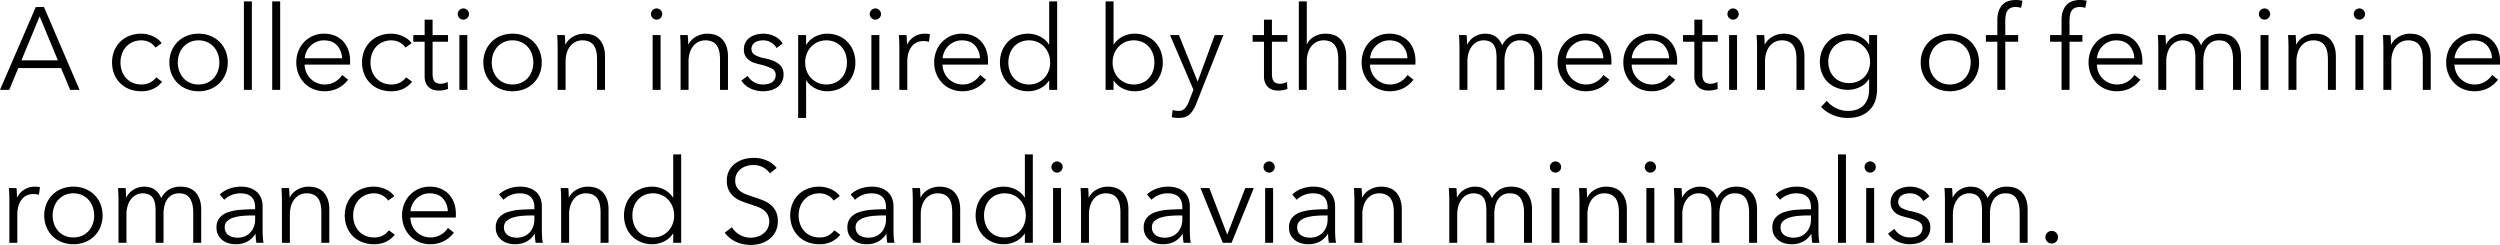
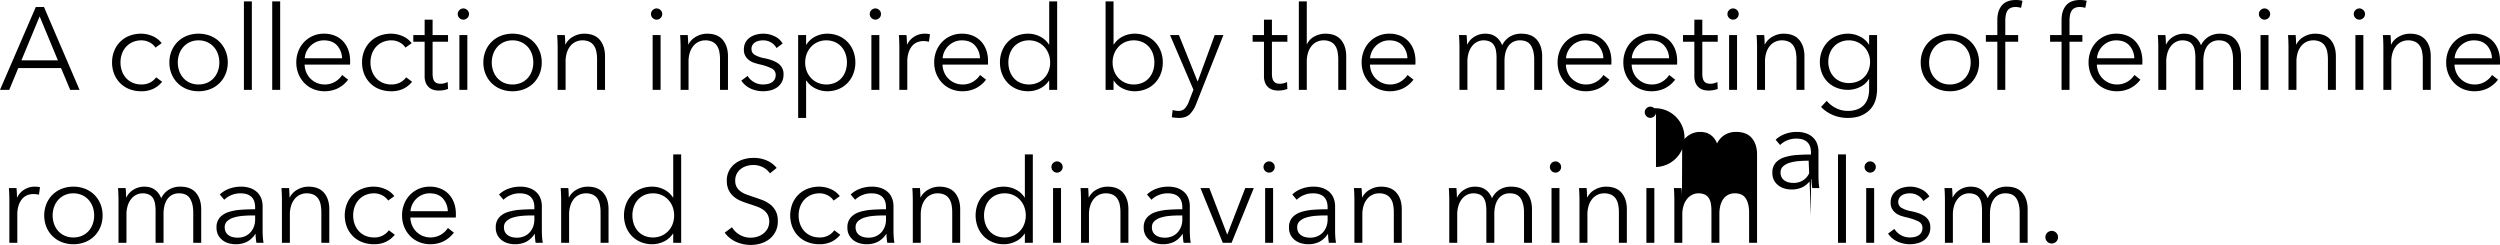
<svg xmlns="http://www.w3.org/2000/svg" width="1944.762" height="190.527" viewBox="0 0 1944.762 190.527">
-   <path id="Path_7" data-name="Path 7" d="M8.1,0H.91L28.756-64.428h6.37L62.79,0H55.51l-7.1-16.926H15.106Zm9.464-22.932H45.955l-14.2-34.216Zm104.286-9.919a11.749,11.749,0,0,0-4.5-4.049,13.32,13.32,0,0,0-6.415-1.592,16.57,16.57,0,0,0-6.734,1.319,15.235,15.235,0,0,0-5.141,3.64,16,16,0,0,0-3.276,5.46,19.755,19.755,0,0,0-1.137,6.779,19.372,19.372,0,0,0,1.137,6.734,16.483,16.483,0,0,0,3.23,5.414,14.762,14.762,0,0,0,5.1,3.64,16.57,16.57,0,0,0,6.734,1.319,14.214,14.214,0,0,0,6.916-1.547,14.154,14.154,0,0,0,4.641-4l4.641,3.458A20.289,20.289,0,0,1,120.347-.91a20.862,20.862,0,0,1-9.509,2,24.922,24.922,0,0,1-9.373-1.683,20.752,20.752,0,0,1-7.144-4.686,21.226,21.226,0,0,1-4.6-7.1,23.8,23.8,0,0,1-1.638-8.918,23.8,23.8,0,0,1,1.638-8.918,21.226,21.226,0,0,1,4.6-7.1A20.752,20.752,0,0,1,101.465-42a24.922,24.922,0,0,1,9.373-1.684,22.209,22.209,0,0,1,8.69,1.865,17.016,17.016,0,0,1,7.144,5.506Zm56.238,11.557a23.228,23.228,0,0,1-1.684,8.918,21.453,21.453,0,0,1-4.686,7.1,21.238,21.238,0,0,1-7.189,4.686,24.413,24.413,0,0,1-9.191,1.683,24.164,24.164,0,0,1-9.1-1.683,21.238,21.238,0,0,1-7.189-4.686,21.453,21.453,0,0,1-4.687-7.1,23.228,23.228,0,0,1-1.684-8.918,23.228,23.228,0,0,1,1.684-8.918,21.453,21.453,0,0,1,4.687-7.1A21.238,21.238,0,0,1,146.237-42a24.164,24.164,0,0,1,9.1-1.684A24.413,24.413,0,0,1,164.528-42a21.238,21.238,0,0,1,7.189,4.686,21.453,21.453,0,0,1,4.686,7.1A23.228,23.228,0,0,1,178.087-21.294Zm-6.552,0a19.483,19.483,0,0,0-1.138-6.688,16.387,16.387,0,0,0-3.23-5.46,15.285,15.285,0,0,0-5.1-3.685,16.092,16.092,0,0,0-6.734-1.365,15.783,15.783,0,0,0-6.689,1.365,15.411,15.411,0,0,0-5.05,3.685,16.387,16.387,0,0,0-3.231,5.46,19.484,19.484,0,0,0-1.137,6.688,19.484,19.484,0,0,0,1.137,6.689,16.387,16.387,0,0,0,3.231,5.46,14.872,14.872,0,0,0,5.05,3.64,16.249,16.249,0,0,0,6.689,1.319,16.57,16.57,0,0,0,6.734-1.319,14.762,14.762,0,0,0,5.1-3.64,16.387,16.387,0,0,0,3.23-5.46A19.483,19.483,0,0,0,171.535-21.294ZM196.833,0h-6.188V-68.8h6.188Zm22.022,0h-6.188V-68.8h6.188Zm48.139-24.57a15.351,15.351,0,0,0-3.867-9.964q-3.594-3.958-10.237-3.958a14.328,14.328,0,0,0-5.733,1.138,15.162,15.162,0,0,0-4.641,3.094A15.383,15.383,0,0,0,239.33-29.8a14.379,14.379,0,0,0-1.365,5.232Zm6.279,2V-21.2a14.041,14.041,0,0,1-.091,1.547H237.874a16.619,16.619,0,0,0,1.274,6.006,15.165,15.165,0,0,0,3.276,4.914,15.79,15.79,0,0,0,4.914,3.321,15.1,15.1,0,0,0,6.1,1.229,15.179,15.179,0,0,0,8.327-2.23,16.661,16.661,0,0,0,5.323-5.141l4.641,3.64A23.086,23.086,0,0,1,263.309-1a23.538,23.538,0,0,1-9.874,2.093,22.648,22.648,0,0,1-8.781-1.683,20.57,20.57,0,0,1-6.962-4.686,22.2,22.2,0,0,1-4.6-7.1,23.228,23.228,0,0,1-1.684-8.918,23.8,23.8,0,0,1,1.638-8.918,21.591,21.591,0,0,1,4.55-7.1A20.922,20.922,0,0,1,244.426-42a21.185,21.185,0,0,1,8.463-1.684A21.717,21.717,0,0,1,261.716-42a18.194,18.194,0,0,1,6.37,4.55,19.547,19.547,0,0,1,3.867,6.688A24.926,24.926,0,0,1,273.273-22.568Zm43.043-10.283a11.749,11.749,0,0,0-4.5-4.049,13.32,13.32,0,0,0-6.415-1.592,16.57,16.57,0,0,0-6.734,1.319,15.235,15.235,0,0,0-5.142,3.64,16,16,0,0,0-3.276,5.46,19.755,19.755,0,0,0-1.137,6.779,19.372,19.372,0,0,0,1.137,6.734,16.483,16.483,0,0,0,3.23,5.414,14.762,14.762,0,0,0,5.1,3.64,16.57,16.57,0,0,0,6.734,1.319,14.214,14.214,0,0,0,6.916-1.547,14.154,14.154,0,0,0,4.641-4L321.5-6.279A20.289,20.289,0,0,1,314.815-.91a20.862,20.862,0,0,1-9.509,2,24.922,24.922,0,0,1-9.373-1.683,20.752,20.752,0,0,1-7.143-4.686,21.226,21.226,0,0,1-4.6-7.1,23.8,23.8,0,0,1-1.638-8.918,23.8,23.8,0,0,1,1.638-8.918,21.226,21.226,0,0,1,4.6-7.1A20.752,20.752,0,0,1,295.932-42a24.922,24.922,0,0,1,9.373-1.684A22.209,22.209,0,0,1,314-41.815a17.015,17.015,0,0,1,7.143,5.506ZM349.44-37.4H337.428v24.843a14.135,14.135,0,0,0,.455,3.913,5.558,5.558,0,0,0,1.32,2.411A4.5,4.5,0,0,0,341.25-5.05a9.771,9.771,0,0,0,2.548.319,10.749,10.749,0,0,0,2.685-.364,13.561,13.561,0,0,0,2.685-1l.273,5.369a18.322,18.322,0,0,1-3.412.956,21.928,21.928,0,0,1-3.868.319,15.724,15.724,0,0,1-3.64-.455,9.21,9.21,0,0,1-3.549-1.729A9.459,9.459,0,0,1,332.286-5.1a13.354,13.354,0,0,1-1.046-5.733V-37.4h-8.827v-5.187h8.827V-54.6h6.188v12.012H349.44ZM364.455,0h-6.188V-42.588h6.188Zm1.274-58.968a4.035,4.035,0,0,1-1.365,3.139,4.394,4.394,0,0,1-3,1.228,4.394,4.394,0,0,1-3-1.228,4.035,4.035,0,0,1-1.365-3.139,4.035,4.035,0,0,1,1.365-3.14,4.394,4.394,0,0,1,3-1.228,4.394,4.394,0,0,1,3,1.228A4.035,4.035,0,0,1,365.729-58.968Zm56.6,37.674a23.228,23.228,0,0,1-1.684,8.918,21.453,21.453,0,0,1-4.686,7.1,21.238,21.238,0,0,1-7.189,4.686,24.413,24.413,0,0,1-9.191,1.683,24.164,24.164,0,0,1-9.1-1.683,21.238,21.238,0,0,1-7.189-4.686,21.453,21.453,0,0,1-4.686-7.1,23.228,23.228,0,0,1-1.684-8.918,23.228,23.228,0,0,1,1.684-8.918,21.454,21.454,0,0,1,4.686-7.1A21.238,21.238,0,0,1,390.481-42a24.164,24.164,0,0,1,9.1-1.684A24.413,24.413,0,0,1,408.772-42a21.238,21.238,0,0,1,7.189,4.686,21.454,21.454,0,0,1,4.686,7.1A23.228,23.228,0,0,1,422.331-21.294Zm-6.552,0a19.484,19.484,0,0,0-1.138-6.688,16.387,16.387,0,0,0-3.23-5.46,15.285,15.285,0,0,0-5.1-3.685,16.093,16.093,0,0,0-6.734-1.365,15.783,15.783,0,0,0-6.689,1.365,15.411,15.411,0,0,0-5.051,3.685,16.387,16.387,0,0,0-3.23,5.46,19.484,19.484,0,0,0-1.137,6.688,19.484,19.484,0,0,0,1.137,6.689,16.387,16.387,0,0,0,3.23,5.46,14.872,14.872,0,0,0,5.051,3.64,16.249,16.249,0,0,0,6.689,1.319,16.57,16.57,0,0,0,6.734-1.319,14.762,14.762,0,0,0,5.1-3.64,16.387,16.387,0,0,0,3.23-5.46A19.484,19.484,0,0,0,415.779-21.294Zm24.479-21.294q.182,1.729.273,3.822t.091,3.458h.182a14.014,14.014,0,0,1,5.915-6.051,17.275,17.275,0,0,1,8.645-2.32q8.1,0,12.148,4.823t4.049,12.74V0h-6.188V-23.569a31.2,31.2,0,0,0-.546-6.1,12.765,12.765,0,0,0-1.866-4.687,8.919,8.919,0,0,0-3.549-3.049,12.689,12.689,0,0,0-5.6-1.092,11.947,11.947,0,0,0-4.777,1,11.738,11.738,0,0,0-4.141,3.049,15.239,15.239,0,0,0-2.912,5.187,22.613,22.613,0,0,0-1.092,7.417V0h-6.188V-33.215q0-1.729-.091-4.459t-.273-4.914ZM514.787,0H508.6V-42.588h6.188Zm1.274-58.968a4.035,4.035,0,0,1-1.365,3.139,4.394,4.394,0,0,1-3,1.228,4.394,4.394,0,0,1-3-1.228,4.035,4.035,0,0,1-1.365-3.139,4.035,4.035,0,0,1,1.365-3.14,4.394,4.394,0,0,1,3-1.228,4.394,4.394,0,0,1,3,1.228A4.035,4.035,0,0,1,516.061-58.968ZM535.9-42.588q.182,1.729.273,3.822t.091,3.458h.182a14.014,14.014,0,0,1,5.915-6.051,17.274,17.274,0,0,1,8.645-2.32q8.1,0,12.148,4.823t4.049,12.74V0h-6.188V-23.569a31.2,31.2,0,0,0-.546-6.1,12.763,12.763,0,0,0-1.865-4.687,8.919,8.919,0,0,0-3.549-3.049,12.689,12.689,0,0,0-5.6-1.092,11.947,11.947,0,0,0-4.777,1,11.738,11.738,0,0,0-4.141,3.049,15.239,15.239,0,0,0-2.912,5.187,22.614,22.614,0,0,0-1.092,7.417V0h-6.188V-33.215q0-1.729-.091-4.459t-.273-4.914Zm69.069,10.1a10.87,10.87,0,0,0-4.141-4.323,11.952,11.952,0,0,0-6.325-1.683,15.061,15.061,0,0,0-3.276.364,8.907,8.907,0,0,0-2.912,1.183,6.426,6.426,0,0,0-2.047,2.093,5.673,5.673,0,0,0-.773,3,5.148,5.148,0,0,0,2.457,4.6,23.6,23.6,0,0,0,7.735,2.684q7.553,1.547,11.147,4.5a9.776,9.776,0,0,1,3.595,7.963,12.346,12.346,0,0,1-1.411,6.142,12.284,12.284,0,0,1-3.685,4.095A14.881,14.881,0,0,1,600.19.409a24.865,24.865,0,0,1-5.778.683,23.046,23.046,0,0,1-9.373-2,17.359,17.359,0,0,1-7.462-6.279l4.914-3.64A13.373,13.373,0,0,0,587.314-6.1a13.364,13.364,0,0,0,7.007,1.911,19.455,19.455,0,0,0,3.822-.364,8.78,8.78,0,0,0,3.185-1.274,6.949,6.949,0,0,0,2.184-2.32,6.883,6.883,0,0,0,.819-3.5,5.4,5.4,0,0,0-3.23-5.05,42.231,42.231,0,0,0-9.328-3.139q-1.911-.455-4.049-1.138a13.9,13.9,0,0,1-3.958-2,10.892,10.892,0,0,1-3-3.322,9.7,9.7,0,0,1-1.183-5.005,11.473,11.473,0,0,1,1.274-5.6,11.176,11.176,0,0,1,3.412-3.822,15.211,15.211,0,0,1,4.869-2.229,21.8,21.8,0,0,1,5.642-.728,19.818,19.818,0,0,1,8.645,2,13.93,13.93,0,0,1,6.279,5.642ZM627.991,21.84H621.8V-42.588h6.188v7.371h.273a16.9,16.9,0,0,1,7.052-6.325,20.362,20.362,0,0,1,8.964-2.139,22.839,22.839,0,0,1,9.055,1.729,20.631,20.631,0,0,1,6.916,4.732,21.37,21.37,0,0,1,4.459,7.1,24.14,24.14,0,0,1,1.593,8.827,24.14,24.14,0,0,1-1.593,8.827,21.37,21.37,0,0,1-4.459,7.1,20.631,20.631,0,0,1-6.916,4.732,22.839,22.839,0,0,1-9.055,1.729,20.362,20.362,0,0,1-8.964-2.138,17.324,17.324,0,0,1-7.052-6.143h-.273ZM659.75-21.294a20.215,20.215,0,0,0-1.092-6.688,16.188,16.188,0,0,0-3.139-5.46,14.8,14.8,0,0,0-5.051-3.685,16.321,16.321,0,0,0-6.825-1.365,16.107,16.107,0,0,0-6.552,1.319,15.726,15.726,0,0,0-5.187,3.64,16.811,16.811,0,0,0-3.413,5.46,18.441,18.441,0,0,0-1.228,6.779,18.441,18.441,0,0,0,1.228,6.78A16.29,16.29,0,0,0,631.9-9.1a16.061,16.061,0,0,0,5.187,3.595,16.107,16.107,0,0,0,6.552,1.319,16.807,16.807,0,0,0,6.825-1.319,14.306,14.306,0,0,0,5.051-3.64,16.188,16.188,0,0,0,3.139-5.46A20.215,20.215,0,0,0,659.75-21.294ZM684.957,0h-6.188V-42.588h6.188Zm1.274-58.968a4.035,4.035,0,0,1-1.365,3.139,4.394,4.394,0,0,1-3,1.228,4.394,4.394,0,0,1-3-1.228,4.035,4.035,0,0,1-1.365-3.139,4.035,4.035,0,0,1,1.365-3.14,4.394,4.394,0,0,1,3-1.228,4.394,4.394,0,0,1,3,1.228A4.035,4.035,0,0,1,686.231-58.968Zm14.287,25.753q0-1.729-.091-4.459t-.273-4.914h5.915q.182,1.729.273,3.822t.091,3.458h.182a14.751,14.751,0,0,1,5.46-6.051,14.912,14.912,0,0,1,8.19-2.32q1.183,0,2.138.091a11.623,11.623,0,0,1,1.956.364l-.819,5.824a11.639,11.639,0,0,0-1.82-.364,18,18,0,0,0-2.548-.182,12.627,12.627,0,0,0-4.732.91,10.146,10.146,0,0,0-3.958,2.867,15.106,15.106,0,0,0-2.73,5,22.667,22.667,0,0,0-1.047,7.325V0h-6.188Zm62.7,8.645a15.351,15.351,0,0,0-3.867-9.964q-3.594-3.958-10.237-3.958a14.328,14.328,0,0,0-5.733,1.138,15.161,15.161,0,0,0-4.641,3.094,15.383,15.383,0,0,0-3.185,4.459,14.379,14.379,0,0,0-1.365,5.232Zm6.279,2V-21.2a14.041,14.041,0,0,1-.091,1.547H734.1a16.62,16.62,0,0,0,1.274,6.006,15.165,15.165,0,0,0,3.276,4.914,15.789,15.789,0,0,0,4.914,3.321,15.1,15.1,0,0,0,6.1,1.229,15.179,15.179,0,0,0,8.327-2.23,16.662,16.662,0,0,0,5.323-5.141l4.641,3.64A23.086,23.086,0,0,1,759.531-1a23.538,23.538,0,0,1-9.874,2.093,22.648,22.648,0,0,1-8.781-1.683,20.57,20.57,0,0,1-6.961-4.686,22.2,22.2,0,0,1-4.6-7.1,23.229,23.229,0,0,1-1.683-8.918,23.8,23.8,0,0,1,1.638-8.918,21.59,21.59,0,0,1,4.55-7.1A20.922,20.922,0,0,1,740.649-42a21.184,21.184,0,0,1,8.463-1.684A21.717,21.717,0,0,1,757.939-42a18.194,18.194,0,0,1,6.37,4.55,19.547,19.547,0,0,1,3.867,6.688A24.926,24.926,0,0,1,769.5-22.568ZM816.907-7.189A17.471,17.471,0,0,1,809.809-1,20.623,20.623,0,0,1,800.8,1.092a22.839,22.839,0,0,1-9.055-1.729,20.63,20.63,0,0,1-6.916-4.732,21.372,21.372,0,0,1-4.459-7.1,24.142,24.142,0,0,1-1.592-8.827,24.142,24.142,0,0,1,1.592-8.827,21.372,21.372,0,0,1,4.459-7.1,20.63,20.63,0,0,1,6.916-4.732A22.839,22.839,0,0,1,800.8-43.68a20.262,20.262,0,0,1,9.009,2.139,17.585,17.585,0,0,1,7.1,6.325h.182V-68.8h6.188V0h-6.188V-7.189ZM785.33-21.294a20.217,20.217,0,0,0,1.092,6.689,16.187,16.187,0,0,0,3.14,5.46,14.305,14.305,0,0,0,5.05,3.64,16.807,16.807,0,0,0,6.825,1.319,16.107,16.107,0,0,0,6.552-1.319A16.061,16.061,0,0,0,813.176-9.1a16.29,16.29,0,0,0,3.412-5.415,18.44,18.44,0,0,0,1.229-6.78,18.44,18.44,0,0,0-1.229-6.779,16.811,16.811,0,0,0-3.412-5.46,15.726,15.726,0,0,0-5.187-3.64,16.107,16.107,0,0,0-6.552-1.319,16.322,16.322,0,0,0-6.825,1.365,14.8,14.8,0,0,0-5.05,3.685,16.187,16.187,0,0,0-3.14,5.46A20.217,20.217,0,0,0,785.33-21.294ZM867.139-7.189V0h-6.188V-68.8h6.188v33.579h.182a17.585,17.585,0,0,1,7.1-6.325,20.262,20.262,0,0,1,9.009-2.139,22.839,22.839,0,0,1,9.055,1.729,20.631,20.631,0,0,1,6.916,4.732,21.372,21.372,0,0,1,4.459,7.1,24.142,24.142,0,0,1,1.592,8.827,24.142,24.142,0,0,1-1.592,8.827,21.372,21.372,0,0,1-4.459,7.1,20.631,20.631,0,0,1-6.916,4.732,22.839,22.839,0,0,1-9.055,1.729A20.623,20.623,0,0,1,874.419-1a17.471,17.471,0,0,1-7.1-6.188ZM898.9-21.294a20.217,20.217,0,0,0-1.092-6.688,16.188,16.188,0,0,0-3.139-5.46,14.8,14.8,0,0,0-5.051-3.685,16.322,16.322,0,0,0-6.825-1.365,16.107,16.107,0,0,0-6.552,1.319,15.726,15.726,0,0,0-5.187,3.64,16.811,16.811,0,0,0-3.413,5.46,18.44,18.44,0,0,0-1.229,6.779,18.44,18.44,0,0,0,1.229,6.78A16.29,16.29,0,0,0,871.052-9.1a16.061,16.061,0,0,0,5.187,3.595,16.107,16.107,0,0,0,6.552,1.319,16.807,16.807,0,0,0,6.825-1.319,14.306,14.306,0,0,0,5.051-3.64,16.188,16.188,0,0,0,3.139-5.46A20.217,20.217,0,0,0,898.9-21.294ZM932.477-6.643h.182l13.2-35.945h6.734l-21.2,53.6a22.478,22.478,0,0,1-4.869,7.872q-2.958,2.957-8.508,2.958a28.235,28.235,0,0,1-5.551-.546l.637-5.642a14.293,14.293,0,0,0,4.55.728,6.5,6.5,0,0,0,5.005-1.957,16.881,16.881,0,0,0,3.185-5.6l3.458-8.918-18.2-42.5h6.916ZM1002.365-37.4H990.353v24.843a14.136,14.136,0,0,0,.455,3.913,5.558,5.558,0,0,0,1.32,2.411,4.5,4.5,0,0,0,2.047,1.183,9.771,9.771,0,0,0,2.548.319,10.748,10.748,0,0,0,2.684-.364,13.56,13.56,0,0,0,2.685-1l.273,5.369a18.321,18.321,0,0,1-3.412.956,21.928,21.928,0,0,1-3.867.319,15.724,15.724,0,0,1-3.64-.455A9.21,9.21,0,0,1,987.9-1.638,9.46,9.46,0,0,1,985.211-5.1a13.354,13.354,0,0,1-1.047-5.733V-37.4h-8.827v-5.187h8.827V-54.6h6.188v12.012h12.012Zm15.288,1.82a12.847,12.847,0,0,1,5.733-5.915,17.593,17.593,0,0,1,8.554-2.184q8.1,0,12.148,4.823t4.05,12.74V0h-6.188V-23.569a31.206,31.206,0,0,0-.546-6.1,12.763,12.763,0,0,0-1.866-4.687,8.919,8.919,0,0,0-3.549-3.049,12.689,12.689,0,0,0-5.6-1.092,11.948,11.948,0,0,0-4.778,1,11.738,11.738,0,0,0-4.14,3.049,15.239,15.239,0,0,0-2.912,5.187,22.614,22.614,0,0,0-1.092,7.417V0h-6.188V-68.8h6.188v33.215Zm78.078,11.011a15.351,15.351,0,0,0-3.868-9.964q-3.595-3.958-10.237-3.958a14.329,14.329,0,0,0-5.733,1.138,15.16,15.16,0,0,0-4.641,3.094,15.386,15.386,0,0,0-3.185,4.459,14.378,14.378,0,0,0-1.365,5.232Zm6.279,2V-21.2a14.041,14.041,0,0,1-.091,1.547h-35.308a16.619,16.619,0,0,0,1.274,6.006,15.165,15.165,0,0,0,3.276,4.914,15.788,15.788,0,0,0,4.914,3.321,15.1,15.1,0,0,0,6.1,1.229,15.178,15.178,0,0,0,8.326-2.23,16.66,16.66,0,0,0,5.323-5.141l4.641,3.64A23.085,23.085,0,0,1,1092.045-1a23.537,23.537,0,0,1-9.873,2.093,22.648,22.648,0,0,1-8.781-1.683,20.569,20.569,0,0,1-6.962-4.686,22.2,22.2,0,0,1-4.6-7.1,23.226,23.226,0,0,1-1.684-8.918,23.794,23.794,0,0,1,1.638-8.918,21.588,21.588,0,0,1,4.55-7.1A20.922,20.922,0,0,1,1073.163-42a21.184,21.184,0,0,1,8.463-1.684A21.717,21.717,0,0,1,1090.453-42a18.2,18.2,0,0,1,6.37,4.55,19.548,19.548,0,0,1,3.867,6.688A24.924,24.924,0,0,1,1102.01-22.568Zm40.313-12.74a14.485,14.485,0,0,1,5.6-6.051,15.759,15.759,0,0,1,8.417-2.32,18.765,18.765,0,0,1,3.594.364,11.464,11.464,0,0,1,3.64,1.411,13.3,13.3,0,0,1,3.276,2.775,15.566,15.566,0,0,1,2.594,4.459,16.039,16.039,0,0,1,5.96-6.688,16.783,16.783,0,0,1,8.964-2.32q8.1,0,12.149,4.823t4.049,12.74V0h-6.188V-23.569q0-6.734-2.5-10.829t-8.509-4.1a11.044,11.044,0,0,0-5.687,1.365,10.859,10.859,0,0,0-3.731,3.594,15.923,15.923,0,0,0-2.048,5.051,26.36,26.36,0,0,0-.637,5.824V0h-6.188V-24.843a32.2,32.2,0,0,0-.455-5.642,11.769,11.769,0,0,0-1.593-4.322,7.448,7.448,0,0,0-3.14-2.73,11.843,11.843,0,0,0-5.1-.956,10.711,10.711,0,0,0-4.414,1,11.556,11.556,0,0,0-4,3.049,15.7,15.7,0,0,0-2.867,5.187,22.616,22.616,0,0,0-1.092,7.417V0h-6.188V-33.215q0-1.729-.091-4.459t-.273-4.914h5.915q.182,1.729.273,3.822t.091,3.458ZM1248.156-24.57a15.351,15.351,0,0,0-3.868-9.964q-3.595-3.958-10.237-3.958a14.329,14.329,0,0,0-5.733,1.138,15.16,15.16,0,0,0-4.641,3.094,15.386,15.386,0,0,0-3.185,4.459,14.378,14.378,0,0,0-1.365,5.232Zm6.279,2V-21.2a14.041,14.041,0,0,1-.091,1.547h-35.308a16.619,16.619,0,0,0,1.274,6.006,15.165,15.165,0,0,0,3.276,4.914,15.788,15.788,0,0,0,4.914,3.321,15.1,15.1,0,0,0,6.1,1.229,15.178,15.178,0,0,0,8.326-2.23,16.66,16.66,0,0,0,5.323-5.141l4.641,3.64A23.085,23.085,0,0,1,1244.47-1a23.537,23.537,0,0,1-9.873,2.093,22.648,22.648,0,0,1-8.781-1.683,20.569,20.569,0,0,1-6.962-4.686,22.2,22.2,0,0,1-4.6-7.1,23.226,23.226,0,0,1-1.684-8.918,23.794,23.794,0,0,1,1.638-8.918,21.588,21.588,0,0,1,4.55-7.1A20.922,20.922,0,0,1,1225.588-42a21.184,21.184,0,0,1,8.463-1.684A21.717,21.717,0,0,1,1242.878-42a18.2,18.2,0,0,1,6.37,4.55,19.548,19.548,0,0,1,3.867,6.688A24.924,24.924,0,0,1,1254.435-22.568Zm44.863-2a15.351,15.351,0,0,0-3.868-9.964q-3.595-3.958-10.237-3.958a14.329,14.329,0,0,0-5.733,1.138,15.16,15.16,0,0,0-4.641,3.094,15.385,15.385,0,0,0-3.185,4.459,14.378,14.378,0,0,0-1.365,5.232Zm6.279,2V-21.2a14.041,14.041,0,0,1-.091,1.547h-35.308a16.619,16.619,0,0,0,1.274,6.006,15.165,15.165,0,0,0,3.276,4.914,15.788,15.788,0,0,0,4.914,3.321,15.1,15.1,0,0,0,6.1,1.229,15.178,15.178,0,0,0,8.326-2.23,16.66,16.66,0,0,0,5.323-5.141l4.641,3.64A23.085,23.085,0,0,1,1295.612-1a23.537,23.537,0,0,1-9.873,2.093,22.648,22.648,0,0,1-8.781-1.683A20.569,20.569,0,0,1,1270-5.278a22.2,22.2,0,0,1-4.6-7.1,23.226,23.226,0,0,1-1.684-8.918,23.794,23.794,0,0,1,1.638-8.918,21.588,21.588,0,0,1,4.55-7.1A20.922,20.922,0,0,1,1276.73-42a21.184,21.184,0,0,1,8.463-1.684A21.717,21.717,0,0,1,1294.02-42a18.2,18.2,0,0,1,6.37,4.55,19.548,19.548,0,0,1,3.867,6.688A24.924,24.924,0,0,1,1305.577-22.568ZM1337.154-37.4h-12.012v24.843a14.134,14.134,0,0,0,.455,3.913,5.559,5.559,0,0,0,1.319,2.411,4.5,4.5,0,0,0,2.048,1.183,9.771,9.771,0,0,0,2.548.319A10.749,10.749,0,0,0,1334.2-5.1a13.563,13.563,0,0,0,2.685-1l.273,5.369a18.32,18.32,0,0,1-3.412.956,21.928,21.928,0,0,1-3.868.319,15.724,15.724,0,0,1-3.64-.455,9.211,9.211,0,0,1-3.549-1.729A9.46,9.46,0,0,1,1320-5.1a13.355,13.355,0,0,1-1.047-5.733V-37.4h-8.827v-5.187h8.827V-54.6h6.188v12.012h12.012ZM1352.169,0h-6.188V-42.588h6.188Zm1.274-58.968a4.035,4.035,0,0,1-1.365,3.139,4.395,4.395,0,0,1-3,1.228,4.395,4.395,0,0,1-3-1.228,4.035,4.035,0,0,1-1.365-3.139,4.035,4.035,0,0,1,1.365-3.14,4.395,4.395,0,0,1,3-1.228,4.395,4.395,0,0,1,3,1.228A4.035,4.035,0,0,1,1353.443-58.968Zm19.838,16.38q.182,1.729.273,3.822t.091,3.458h.182a14.015,14.015,0,0,1,5.915-6.051,17.275,17.275,0,0,1,8.645-2.32q8.1,0,12.148,4.823t4.05,12.74V0H1398.4V-23.569a31.2,31.2,0,0,0-.546-6.1,12.765,12.765,0,0,0-1.865-4.687,8.92,8.92,0,0,0-3.549-3.049,12.689,12.689,0,0,0-5.6-1.092,11.948,11.948,0,0,0-4.778,1,11.738,11.738,0,0,0-4.141,3.049,15.24,15.24,0,0,0-2.912,5.187,22.616,22.616,0,0,0-1.092,7.417V0h-6.188V-33.215q0-1.729-.091-4.459t-.273-4.914Zm48.685,51.142a20.571,20.571,0,0,0,6.962,5.551,20.082,20.082,0,0,0,9.328,2.275,20.208,20.208,0,0,0,7.735-1.32,13.4,13.4,0,0,0,5.141-3.594A14.346,14.346,0,0,0,1454,6.143a22.638,22.638,0,0,0,.91-6.507V-8.372h-.182a16.28,16.28,0,0,1-6.961,6.188A20.765,20.765,0,0,1,1438.619,0a23.951,23.951,0,0,1-9.055-1.638,20.537,20.537,0,0,1-6.916-4.5,20.078,20.078,0,0,1-4.459-6.871,23.179,23.179,0,0,1-1.593-8.645,22.932,22.932,0,0,1,1.593-8.554,21.592,21.592,0,0,1,4.459-7.007,20.631,20.631,0,0,1,6.916-4.732,22.84,22.84,0,0,1,9.055-1.729,20.48,20.48,0,0,1,9.1,2.184,16.738,16.738,0,0,1,7.007,6.279h.182v-7.371h6.188V-.364a31.135,31.135,0,0,1-.955,7.371,18.575,18.575,0,0,1-3.549,7.189,20.044,20.044,0,0,1-7.052,5.46q-4.459,2.184-11.557,2.184a28.629,28.629,0,0,1-11.284-2.275,27.214,27.214,0,0,1-9.191-6.279Zm1.183-30.394a18.494,18.494,0,0,0,1.092,6.37,15.949,15.949,0,0,0,3.14,5.278,14.581,14.581,0,0,0,5.051,3.595,16.807,16.807,0,0,0,6.825,1.319,17.722,17.722,0,0,0,6.552-1.183,15.031,15.031,0,0,0,5.187-3.367,15.488,15.488,0,0,0,3.412-5.233,17.987,17.987,0,0,0,1.229-6.78,16.66,16.66,0,0,0-1.229-6.37,16.641,16.641,0,0,0-3.412-5.278,16.668,16.668,0,0,0-5.187-3.64,15.646,15.646,0,0,0-6.552-1.365,16.321,16.321,0,0,0-6.825,1.365,15.1,15.1,0,0,0-5.051,3.64,15.949,15.949,0,0,0-3.14,5.278A18.494,18.494,0,0,0,1423.149-21.84Zm117.3.546a23.229,23.229,0,0,1-1.683,8.918,21.452,21.452,0,0,1-4.687,7.1,21.239,21.239,0,0,1-7.189,4.686,24.414,24.414,0,0,1-9.191,1.683,24.164,24.164,0,0,1-9.1-1.683,21.24,21.24,0,0,1-7.189-4.686,21.453,21.453,0,0,1-4.686-7.1,23.226,23.226,0,0,1-1.684-8.918,23.226,23.226,0,0,1,1.684-8.918,21.453,21.453,0,0,1,4.686-7.1A21.24,21.24,0,0,1,1508.6-42a24.164,24.164,0,0,1,9.1-1.684A24.414,24.414,0,0,1,1526.889-42a21.239,21.239,0,0,1,7.189,4.686,21.452,21.452,0,0,1,4.687,7.1A23.228,23.228,0,0,1,1540.448-21.294Zm-6.552,0a19.484,19.484,0,0,0-1.137-6.688,16.388,16.388,0,0,0-3.231-5.46,15.286,15.286,0,0,0-5.1-3.685,16.093,16.093,0,0,0-6.734-1.365,15.783,15.783,0,0,0-6.688,1.365,15.412,15.412,0,0,0-5.051,3.685,16.386,16.386,0,0,0-3.23,5.46,19.481,19.481,0,0,0-1.138,6.688,19.481,19.481,0,0,0,1.138,6.689,16.386,16.386,0,0,0,3.23,5.46,14.872,14.872,0,0,0,5.051,3.64,16.249,16.249,0,0,0,6.688,1.319,16.57,16.57,0,0,0,6.734-1.319,14.762,14.762,0,0,0,5.1-3.64,16.388,16.388,0,0,0,3.231-5.46A19.484,19.484,0,0,0,1533.9-21.294ZM1570.842-37.4h-10.01V0h-6.188V-37.4h-8.918v-5.187h8.918V-54.236q0-7.28,3.549-11.466t10.92-4.186q1.183,0,2.548.136a13.075,13.075,0,0,1,2.548.5l-1.092,5.46q-1-.273-2-.455a12.8,12.8,0,0,0-2.275-.182,8.825,8.825,0,0,0-4.05.819,5.857,5.857,0,0,0-2.457,2.32,10.161,10.161,0,0,0-1.183,3.5,27.245,27.245,0,0,0-.318,4.277v10.92h10.01Zm49.959,0h-10.01V0H1604.6V-37.4h-8.918v-5.187h8.918V-54.236q0-7.28,3.549-11.466t10.92-4.186q1.183,0,2.548.136a13.075,13.075,0,0,1,2.548.5l-1.092,5.46q-1-.273-2-.455a12.8,12.8,0,0,0-2.275-.182,8.825,8.825,0,0,0-4.05.819,5.857,5.857,0,0,0-2.457,2.32,10.161,10.161,0,0,0-1.183,3.5,27.245,27.245,0,0,0-.318,4.277v10.92h10.01Zm40.4,12.831a15.351,15.351,0,0,0-3.868-9.964q-3.595-3.958-10.237-3.958a14.329,14.329,0,0,0-5.733,1.138,15.16,15.16,0,0,0-4.641,3.094,15.385,15.385,0,0,0-3.185,4.459,14.378,14.378,0,0,0-1.365,5.232Zm6.279,2V-21.2a14.041,14.041,0,0,1-.091,1.547h-35.308a16.619,16.619,0,0,0,1.274,6.006,15.165,15.165,0,0,0,3.276,4.914,15.788,15.788,0,0,0,4.914,3.321,15.1,15.1,0,0,0,6.1,1.229,15.178,15.178,0,0,0,8.326-2.23,16.66,16.66,0,0,0,5.323-5.141l4.641,3.64A23.085,23.085,0,0,1,1657.519-1a23.537,23.537,0,0,1-9.873,2.093,22.648,22.648,0,0,1-8.781-1.683,20.569,20.569,0,0,1-6.962-4.686,22.2,22.2,0,0,1-4.6-7.1,23.226,23.226,0,0,1-1.684-8.918,23.794,23.794,0,0,1,1.638-8.918,21.588,21.588,0,0,1,4.55-7.1A20.922,20.922,0,0,1,1638.637-42a21.184,21.184,0,0,1,8.463-1.684A21.717,21.717,0,0,1,1655.927-42a18.2,18.2,0,0,1,6.37,4.55,19.548,19.548,0,0,1,3.867,6.688A24.924,24.924,0,0,1,1667.484-22.568Zm18.473-12.74a14.485,14.485,0,0,1,5.6-6.051,15.759,15.759,0,0,1,8.417-2.32,18.765,18.765,0,0,1,3.594.364,11.464,11.464,0,0,1,3.64,1.411,13.3,13.3,0,0,1,3.276,2.775,15.566,15.566,0,0,1,2.594,4.459,16.039,16.039,0,0,1,5.96-6.688A16.783,16.783,0,0,1,1728-43.68q8.1,0,12.149,4.823t4.049,12.74V0h-6.188V-23.569q0-6.734-2.5-10.829t-8.509-4.1a11.044,11.044,0,0,0-5.687,1.365,10.859,10.859,0,0,0-3.731,3.594,15.923,15.923,0,0,0-2.048,5.051,26.36,26.36,0,0,0-.637,5.824V0h-6.188V-24.843a32.2,32.2,0,0,0-.455-5.642,11.769,11.769,0,0,0-1.593-4.322,7.448,7.448,0,0,0-3.14-2.73,11.843,11.843,0,0,0-5.1-.956,10.711,10.711,0,0,0-4.414,1,11.556,11.556,0,0,0-4,3.049,15.7,15.7,0,0,0-2.867,5.187,22.616,22.616,0,0,0-1.092,7.417V0h-6.188V-33.215q0-1.729-.091-4.459t-.273-4.914h5.915q.182,1.729.273,3.822t.091,3.458ZM1765.582,0h-6.188V-42.588h6.188Zm1.274-58.968a4.035,4.035,0,0,1-1.365,3.139,4.395,4.395,0,0,1-3,1.228,4.395,4.395,0,0,1-3-1.228,4.035,4.035,0,0,1-1.365-3.139,4.035,4.035,0,0,1,1.365-3.14,4.395,4.395,0,0,1,3-1.228,4.395,4.395,0,0,1,3,1.228A4.035,4.035,0,0,1,1766.856-58.968Zm19.838,16.38q.182,1.729.273,3.822t.091,3.458h.182a14.015,14.015,0,0,1,5.915-6.051,17.275,17.275,0,0,1,8.645-2.32q8.1,0,12.148,4.823t4.05,12.74V0h-6.188V-23.569a31.2,31.2,0,0,0-.546-6.1,12.765,12.765,0,0,0-1.865-4.687,8.92,8.92,0,0,0-3.549-3.049,12.689,12.689,0,0,0-5.6-1.092,11.948,11.948,0,0,0-4.778,1,11.738,11.738,0,0,0-4.141,3.049,15.24,15.24,0,0,0-2.912,5.187,22.616,22.616,0,0,0-1.092,7.417V0h-6.188V-33.215q0-1.729-.091-4.459t-.273-4.914ZM1839.383,0h-6.188V-42.588h6.188Zm1.274-58.968a4.035,4.035,0,0,1-1.365,3.139,4.394,4.394,0,0,1-3,1.228,4.395,4.395,0,0,1-3-1.228,4.035,4.035,0,0,1-1.365-3.139,4.035,4.035,0,0,1,1.365-3.14,4.395,4.395,0,0,1,3-1.228,4.394,4.394,0,0,1,3,1.228A4.035,4.035,0,0,1,1840.657-58.968Zm19.838,16.38q.182,1.729.273,3.822t.091,3.458h.182a14.015,14.015,0,0,1,5.915-6.051,17.275,17.275,0,0,1,8.645-2.32q8.1,0,12.148,4.823t4.05,12.74V0h-6.188V-23.569a31.2,31.2,0,0,0-.546-6.1,12.765,12.765,0,0,0-1.865-4.687,8.92,8.92,0,0,0-3.549-3.049,12.689,12.689,0,0,0-5.6-1.092,11.948,11.948,0,0,0-4.778,1,11.738,11.738,0,0,0-4.141,3.049,15.24,15.24,0,0,0-2.912,5.187,22.616,22.616,0,0,0-1.092,7.417V0h-6.188V-33.215q0-1.729-.091-4.459t-.273-4.914Zm78.9,18.018a15.351,15.351,0,0,0-3.868-9.964q-3.595-3.958-10.237-3.958a14.329,14.329,0,0,0-5.733,1.138,15.16,15.16,0,0,0-4.641,3.094,15.385,15.385,0,0,0-3.185,4.459,14.378,14.378,0,0,0-1.365,5.232Zm6.279,2V-21.2a14.041,14.041,0,0,1-.091,1.547h-35.308a16.619,16.619,0,0,0,1.274,6.006,15.165,15.165,0,0,0,3.276,4.914,15.788,15.788,0,0,0,4.914,3.321,15.1,15.1,0,0,0,6.1,1.229,15.178,15.178,0,0,0,8.326-2.23,16.66,16.66,0,0,0,5.323-5.141l4.641,3.64A23.085,23.085,0,0,1,1935.706-1a23.537,23.537,0,0,1-9.873,2.093,22.648,22.648,0,0,1-8.781-1.683,20.569,20.569,0,0,1-6.962-4.686,22.2,22.2,0,0,1-4.6-7.1,23.226,23.226,0,0,1-1.684-8.918,23.794,23.794,0,0,1,1.638-8.918,21.588,21.588,0,0,1,4.55-7.1A20.922,20.922,0,0,1,1916.824-42a21.184,21.184,0,0,1,8.463-1.684A21.717,21.717,0,0,1,1934.114-42a18.2,18.2,0,0,1,6.37,4.55,19.548,19.548,0,0,1,3.867,6.688A24.924,24.924,0,0,1,1945.671-22.568ZM8.19,85.785q0-1.729-.091-4.459t-.273-4.914h5.915q.182,1.729.273,3.822t.091,3.458h.182a14.751,14.751,0,0,1,5.46-6.051,14.912,14.912,0,0,1,8.19-2.321q1.183,0,2.139.091a11.624,11.624,0,0,1,1.957.364L31.213,81.6a11.637,11.637,0,0,0-1.82-.364,18,18,0,0,0-2.548-.182,12.627,12.627,0,0,0-4.732.91,10.146,10.146,0,0,0-3.959,2.867,15.1,15.1,0,0,0-2.73,5.005,22.667,22.667,0,0,0-1.046,7.326V119H8.19ZM80.717,97.706a23.228,23.228,0,0,1-1.684,8.918,21.453,21.453,0,0,1-4.687,7.1,21.238,21.238,0,0,1-7.189,4.687,24.413,24.413,0,0,1-9.191,1.684,24.164,24.164,0,0,1-9.1-1.684,21.238,21.238,0,0,1-7.189-4.687,21.453,21.453,0,0,1-4.687-7.1,24.462,24.462,0,0,1,0-17.836,21.453,21.453,0,0,1,4.687-7.1A21.238,21.238,0,0,1,48.867,77a24.164,24.164,0,0,1,9.1-1.684A24.413,24.413,0,0,1,67.158,77a21.238,21.238,0,0,1,7.189,4.687,21.453,21.453,0,0,1,4.687,7.1A23.228,23.228,0,0,1,80.717,97.706Zm-6.552,0a19.483,19.483,0,0,0-1.138-6.688,16.387,16.387,0,0,0-3.23-5.46,15.285,15.285,0,0,0-5.1-3.685,16.093,16.093,0,0,0-6.734-1.365,15.783,15.783,0,0,0-6.689,1.365,15.411,15.411,0,0,0-5.05,3.685A16.387,16.387,0,0,0,43,91.018a20.233,20.233,0,0,0,0,13.377,16.387,16.387,0,0,0,3.231,5.46,14.872,14.872,0,0,0,5.05,3.64,16.249,16.249,0,0,0,6.689,1.32,16.57,16.57,0,0,0,6.734-1.32,14.762,14.762,0,0,0,5.1-3.64,16.387,16.387,0,0,0,3.23-5.46A19.483,19.483,0,0,0,74.165,97.706ZM99.19,83.692a14.484,14.484,0,0,1,5.6-6.051A15.759,15.759,0,0,1,113.2,75.32a18.766,18.766,0,0,1,3.595.364,11.464,11.464,0,0,1,3.64,1.41,13.3,13.3,0,0,1,3.276,2.775,15.564,15.564,0,0,1,2.593,4.459,16.04,16.04,0,0,1,5.96-6.688,16.783,16.783,0,0,1,8.964-2.321q8.1,0,12.148,4.823t4.049,12.74V119h-6.188V95.431q0-6.734-2.5-10.829t-8.508-4.1a11.044,11.044,0,0,0-5.687,1.365,10.859,10.859,0,0,0-3.731,3.594,15.922,15.922,0,0,0-2.048,5.05,26.361,26.361,0,0,0-.637,5.824V119H121.94V94.157a32.2,32.2,0,0,0-.455-5.642,11.768,11.768,0,0,0-1.592-4.322,7.449,7.449,0,0,0-3.14-2.73,11.843,11.843,0,0,0-5.1-.955,10.711,10.711,0,0,0-4.413,1,11.556,11.556,0,0,0-4,3.049,15.7,15.7,0,0,0-2.867,5.187,22.613,22.613,0,0,0-1.092,7.417V119H93.093V85.785q0-1.729-.091-4.459t-.273-4.914h5.915q.182,1.729.273,3.822t.091,3.458Zm100.191,7.826q0-5.551-2.912-8.281t-8.463-2.73a18.27,18.27,0,0,0-7.1,1.365,16.972,16.972,0,0,0-5.551,3.64l-3.458-4.1a20.419,20.419,0,0,1,6.962-4.368,26.156,26.156,0,0,1,9.783-1.729,21.2,21.2,0,0,1,6.461.955,15.339,15.339,0,0,1,5.278,2.867,12.981,12.981,0,0,1,3.549,4.823A16.915,16.915,0,0,1,205.2,90.79v18.655q0,2.457.182,5.1a35.771,35.771,0,0,0,.546,4.459h-5.551q-.273-1.547-.455-3.367t-.182-3.549h-.182a17.951,17.951,0,0,1-6.6,6.143,19.455,19.455,0,0,1-8.873,1.866,19.807,19.807,0,0,1-5.05-.683,14.14,14.14,0,0,1-4.732-2.229,12.6,12.6,0,0,1-3.549-4,11.889,11.889,0,0,1-1.41-6.006,11.421,11.421,0,0,1,2.5-7.781,15.014,15.014,0,0,1,6.688-4.277,39.425,39.425,0,0,1,9.6-1.82q5.414-.41,11.239-.41Zm-1.82,6.188q-3.822,0-7.689.318a33.539,33.539,0,0,0-7.007,1.274,13.249,13.249,0,0,0-5.141,2.775,6.2,6.2,0,0,0-2,4.823,7.741,7.741,0,0,0,.865,3.822,7.071,7.071,0,0,0,2.32,2.5,9.887,9.887,0,0,0,3.23,1.365,15.934,15.934,0,0,0,3.594.41,14.151,14.151,0,0,0,5.824-1.138,12.322,12.322,0,0,0,4.277-3.094,13.676,13.676,0,0,0,2.639-4.5,15.842,15.842,0,0,0,.91-5.369V97.706Zm28.21-21.294q.182,1.729.273,3.822t.091,3.458h.182a14.014,14.014,0,0,1,5.915-6.051,17.275,17.275,0,0,1,8.645-2.321q8.1,0,12.148,4.823t4.05,12.74V119h-6.188V95.431a31.2,31.2,0,0,0-.546-6.1,12.765,12.765,0,0,0-1.866-4.687,8.919,8.919,0,0,0-3.549-3.049,12.689,12.689,0,0,0-5.6-1.092,11.947,11.947,0,0,0-4.777,1,11.738,11.738,0,0,0-4.141,3.049,15.239,15.239,0,0,0-2.912,5.187,22.613,22.613,0,0,0-1.092,7.417V119H220.22V85.785q0-1.729-.091-4.459t-.273-4.914Zm77.077,9.737a11.749,11.749,0,0,0-4.5-4.049,13.32,13.32,0,0,0-6.415-1.592,16.57,16.57,0,0,0-6.734,1.319,15.235,15.235,0,0,0-5.142,3.64,16,16,0,0,0-3.276,5.46,19.755,19.755,0,0,0-1.137,6.78,19.372,19.372,0,0,0,1.137,6.734,16.483,16.483,0,0,0,3.23,5.414,14.762,14.762,0,0,0,5.1,3.64,16.57,16.57,0,0,0,6.734,1.32,13.576,13.576,0,0,0,11.557-5.551l4.641,3.458a20.289,20.289,0,0,1-6.689,5.369,20.862,20.862,0,0,1-9.509,2,24.922,24.922,0,0,1-9.373-1.684,20.752,20.752,0,0,1-7.143-4.687,21.226,21.226,0,0,1-4.6-7.1,25.1,25.1,0,0,1,0-17.836,21.226,21.226,0,0,1,4.6-7.1A20.752,20.752,0,0,1,282.464,77a24.922,24.922,0,0,1,9.373-1.684,22.209,22.209,0,0,1,8.69,1.866,17.015,17.015,0,0,1,7.143,5.506Zm46.41,8.281a15.351,15.351,0,0,0-3.867-9.965q-3.594-3.958-10.238-3.958a14.328,14.328,0,0,0-5.733,1.137,15.162,15.162,0,0,0-4.641,3.094,15.384,15.384,0,0,0-3.185,4.459,14.378,14.378,0,0,0-1.365,5.232Zm6.279,2V97.8a14.041,14.041,0,0,1-.091,1.547H320.138a16.62,16.62,0,0,0,1.274,6.006,15.166,15.166,0,0,0,3.276,4.914,15.79,15.79,0,0,0,4.914,3.322,16.269,16.269,0,0,0,14.423-1,16.662,16.662,0,0,0,5.324-5.142l4.641,3.64A23.086,23.086,0,0,1,345.573,118a23.538,23.538,0,0,1-9.874,2.093,22.648,22.648,0,0,1-8.782-1.684,20.569,20.569,0,0,1-6.961-4.687,22.2,22.2,0,0,1-4.6-7.1,23.228,23.228,0,0,1-1.684-8.918,23.8,23.8,0,0,1,1.638-8.918,21.591,21.591,0,0,1,4.55-7.1A20.922,20.922,0,0,1,326.69,77a21.184,21.184,0,0,1,8.463-1.684A21.717,21.717,0,0,1,343.98,77a18.194,18.194,0,0,1,6.37,4.55,19.548,19.548,0,0,1,3.867,6.689A24.926,24.926,0,0,1,355.537,96.432ZM416.6,91.518q0-5.551-2.912-8.281t-8.463-2.73a18.27,18.27,0,0,0-7.1,1.365,16.973,16.973,0,0,0-5.551,3.64l-3.458-4.1a20.418,20.418,0,0,1,6.961-4.368,26.157,26.157,0,0,1,9.783-1.729,21.2,21.2,0,0,1,6.461.955,15.34,15.34,0,0,1,5.278,2.867,12.981,12.981,0,0,1,3.549,4.823,16.915,16.915,0,0,1,1.274,6.825v18.655q0,2.457.182,5.1A35.763,35.763,0,0,0,423.15,119H417.6q-.273-1.547-.455-3.367t-.182-3.549h-.182a17.951,17.951,0,0,1-6.6,6.143,19.455,19.455,0,0,1-8.872,1.866,19.807,19.807,0,0,1-5.051-.683,14.14,14.14,0,0,1-4.732-2.229,12.6,12.6,0,0,1-3.549-4,11.889,11.889,0,0,1-1.41-6.006,11.421,11.421,0,0,1,2.5-7.781,15.014,15.014,0,0,1,6.689-4.277,39.425,39.425,0,0,1,9.6-1.82q5.414-.41,11.238-.41Zm-1.82,6.188q-3.822,0-7.689.318a33.538,33.538,0,0,0-7.007,1.274,13.249,13.249,0,0,0-5.141,2.775,6.2,6.2,0,0,0-2,4.823,7.741,7.741,0,0,0,.865,3.822,7.071,7.071,0,0,0,2.32,2.5,9.887,9.887,0,0,0,3.23,1.365,15.934,15.934,0,0,0,3.595.41,14.151,14.151,0,0,0,5.824-1.138,12.323,12.323,0,0,0,4.277-3.094,13.675,13.675,0,0,0,2.639-4.5,15.843,15.843,0,0,0,.91-5.369V97.706Zm28.21-21.294q.182,1.729.273,3.822t.091,3.458h.182a14.014,14.014,0,0,1,5.915-6.051,17.275,17.275,0,0,1,8.645-2.321q8.1,0,12.149,4.823t4.049,12.74V119H468.1V95.431a31.2,31.2,0,0,0-.546-6.1,12.764,12.764,0,0,0-1.866-4.687,8.919,8.919,0,0,0-3.549-3.049,12.689,12.689,0,0,0-5.6-1.092,11.947,11.947,0,0,0-4.777,1,11.738,11.738,0,0,0-4.141,3.049,15.239,15.239,0,0,0-2.912,5.187,22.613,22.613,0,0,0-1.092,7.417V119h-6.188V85.785q0-1.729-.091-4.459t-.273-4.914Zm81.445,35.4a17.471,17.471,0,0,1-7.1,6.188,20.623,20.623,0,0,1-9.009,2.093,22.839,22.839,0,0,1-9.055-1.729,20.63,20.63,0,0,1-6.916-4.732,21.371,21.371,0,0,1-4.459-7.1,25.26,25.26,0,0,1,0-17.654,21.371,21.371,0,0,1,4.459-7.1,20.63,20.63,0,0,1,6.916-4.732,22.839,22.839,0,0,1,9.055-1.729,20.262,20.262,0,0,1,9.009,2.138,17.585,17.585,0,0,1,7.1,6.325h.182V50.2H530.8V119h-6.188v-7.189Zm-31.577-14.1a20.216,20.216,0,0,0,1.092,6.688,16.189,16.189,0,0,0,3.139,5.46,14.306,14.306,0,0,0,5.051,3.64,16.807,16.807,0,0,0,6.825,1.32A16.064,16.064,0,0,0,520.7,109.9a16.29,16.29,0,0,0,3.412-5.415,19.32,19.32,0,0,0,0-13.559,16.811,16.811,0,0,0-3.412-5.46,15.726,15.726,0,0,0-5.187-3.64,16.107,16.107,0,0,0-6.552-1.319,16.322,16.322,0,0,0-6.825,1.365,14.8,14.8,0,0,0-5.051,3.685,16.189,16.189,0,0,0-3.139,5.46A20.216,20.216,0,0,0,492.856,97.706Zm107.016-32.76a15.736,15.736,0,0,0-5.369-4.687,16.414,16.414,0,0,0-7.917-1.775,16.924,16.924,0,0,0-4.823.728,13.991,13.991,0,0,0-4.459,2.229,11.459,11.459,0,0,0-3.23,3.776,11.137,11.137,0,0,0-1.229,5.369,9.9,9.9,0,0,0,1.183,5.1,11.207,11.207,0,0,0,3.14,3.412,18.226,18.226,0,0,0,4.459,2.321q2.5.91,5.233,1.82,3.367,1.092,6.779,2.366a24.379,24.379,0,0,1,6.143,3.322,16.085,16.085,0,0,1,4.459,5.187,16.377,16.377,0,0,1,1.729,7.963,17.063,17.063,0,0,1-6.689,14.105,20.072,20.072,0,0,1-6.734,3.367,27.232,27.232,0,0,1-7.6,1.092,29.19,29.19,0,0,1-5.824-.591,26.344,26.344,0,0,1-5.551-1.774,22.7,22.7,0,0,1-4.914-3,21.829,21.829,0,0,1-4-4.186L570.3,106.9a17.27,17.27,0,0,0,5.87,5.778A16.607,16.607,0,0,0,585.039,115a17.174,17.174,0,0,0,5.005-.773,14.073,14.073,0,0,0,4.6-2.366,13.1,13.1,0,0,0,3.367-3.913,12.142,12.142,0,0,0,0-11.011,11.746,11.746,0,0,0-3.5-3.731,21.444,21.444,0,0,0-5.005-2.5q-2.821-1-5.915-2-3.185-1-6.279-2.275a21.237,21.237,0,0,1-5.551-3.321,15.513,15.513,0,0,1-3.958-5.05,16.368,16.368,0,0,1-1.5-7.371,16.276,16.276,0,0,1,1.866-8.008,16.872,16.872,0,0,1,4.868-5.551,20.386,20.386,0,0,1,6.643-3.185,27.026,27.026,0,0,1,7.189-1,24.8,24.8,0,0,1,11.193,2.32,19.209,19.209,0,0,1,7.007,5.506Zm49.5,21.2a11.748,11.748,0,0,0-4.5-4.049,13.319,13.319,0,0,0-6.415-1.592,16.57,16.57,0,0,0-6.734,1.319,15.235,15.235,0,0,0-5.141,3.64,16,16,0,0,0-3.276,5.46,19.754,19.754,0,0,0-1.138,6.78,19.371,19.371,0,0,0,1.138,6.734,16.483,16.483,0,0,0,3.23,5.414,14.761,14.761,0,0,0,5.1,3.64,16.57,16.57,0,0,0,6.734,1.32,13.576,13.576,0,0,0,11.557-5.551l4.641,3.458a20.289,20.289,0,0,1-6.688,5.369,20.862,20.862,0,0,1-9.51,2,24.922,24.922,0,0,1-9.373-1.684,20.752,20.752,0,0,1-7.143-4.687,21.225,21.225,0,0,1-4.6-7.1,25.1,25.1,0,0,1,0-17.836,21.225,21.225,0,0,1,4.6-7.1A20.751,20.751,0,0,1,628.992,77a24.922,24.922,0,0,1,9.373-1.684,22.209,22.209,0,0,1,8.69,1.866,17.016,17.016,0,0,1,7.143,5.506Zm40.768,5.369q0-5.551-2.912-8.281t-8.463-2.73a18.27,18.27,0,0,0-7.1,1.365,16.972,16.972,0,0,0-5.551,3.64l-3.458-4.1a20.419,20.419,0,0,1,6.962-4.368,26.156,26.156,0,0,1,9.782-1.729,21.2,21.2,0,0,1,6.461.955,15.339,15.339,0,0,1,5.278,2.867,12.982,12.982,0,0,1,3.549,4.823,16.916,16.916,0,0,1,1.274,6.825v18.655q0,2.457.182,5.1A35.78,35.78,0,0,0,696.7,119h-5.551q-.273-1.547-.455-3.367t-.182-3.549h-.182a17.952,17.952,0,0,1-6.6,6.143,19.455,19.455,0,0,1-8.872,1.866,19.807,19.807,0,0,1-5.051-.683,14.141,14.141,0,0,1-4.732-2.229,12.6,12.6,0,0,1-3.549-4,11.889,11.889,0,0,1-1.411-6.006,11.421,11.421,0,0,1,2.5-7.781,15.015,15.015,0,0,1,6.688-4.277,39.426,39.426,0,0,1,9.6-1.82q5.415-.41,11.238-.41Zm-1.82,6.188q-3.822,0-7.69.318a33.539,33.539,0,0,0-7.007,1.274,13.249,13.249,0,0,0-5.141,2.775,6.2,6.2,0,0,0-2,4.823,7.741,7.741,0,0,0,.865,3.822,7.072,7.072,0,0,0,2.32,2.5,9.886,9.886,0,0,0,3.231,1.365,15.934,15.934,0,0,0,3.594.41,14.151,14.151,0,0,0,5.824-1.138,12.323,12.323,0,0,0,4.277-3.094,13.675,13.675,0,0,0,2.639-4.5,15.843,15.843,0,0,0,.91-5.369V97.706Zm28.21-21.294q.182,1.729.273,3.822t.091,3.458h.182A14.014,14.014,0,0,1,723,77.641a17.274,17.274,0,0,1,8.645-2.321q8.1,0,12.148,4.823t4.049,12.74V119H741.65V95.431a31.2,31.2,0,0,0-.546-6.1,12.763,12.763,0,0,0-1.865-4.687A8.919,8.919,0,0,0,735.69,81.6a12.689,12.689,0,0,0-5.6-1.092,11.947,11.947,0,0,0-4.777,1,11.738,11.738,0,0,0-4.141,3.049,15.239,15.239,0,0,0-2.912,5.187,22.614,22.614,0,0,0-1.092,7.417V119h-6.188V85.785q0-1.729-.091-4.459t-.273-4.914Zm81.445,35.4a17.471,17.471,0,0,1-7.1,6.188,20.623,20.623,0,0,1-9.009,2.093,22.839,22.839,0,0,1-9.055-1.729,20.63,20.63,0,0,1-6.916-4.732,21.372,21.372,0,0,1-4.459-7.1,25.26,25.26,0,0,1,0-17.654,21.371,21.371,0,0,1,4.459-7.1,20.63,20.63,0,0,1,6.916-4.732,22.839,22.839,0,0,1,9.055-1.729,20.262,20.262,0,0,1,9.009,2.138,17.585,17.585,0,0,1,7.1,6.325h.182V50.2h6.188V119h-6.188v-7.189ZM766.4,97.706a20.217,20.217,0,0,0,1.092,6.688,16.187,16.187,0,0,0,3.14,5.46,14.305,14.305,0,0,0,5.05,3.64,16.807,16.807,0,0,0,6.825,1.32,16.064,16.064,0,0,0,11.739-4.914,16.29,16.29,0,0,0,3.412-5.415,19.32,19.32,0,0,0,0-13.559,16.811,16.811,0,0,0-3.412-5.46,15.726,15.726,0,0,0-5.187-3.64,16.107,16.107,0,0,0-6.552-1.319,16.322,16.322,0,0,0-6.825,1.365,14.8,14.8,0,0,0-5.05,3.685,16.187,16.187,0,0,0-3.14,5.46A20.217,20.217,0,0,0,766.4,97.706ZM826.28,119h-6.188V76.412h6.188Zm1.274-58.968a4.035,4.035,0,0,1-1.365,3.139,4.285,4.285,0,0,1-6.006,0,4.293,4.293,0,0,1,0-6.279,4.285,4.285,0,0,1,6.006,0A4.035,4.035,0,0,1,827.554,60.032Zm19.838,16.38q.182,1.729.273,3.822t.091,3.458h.182a14.014,14.014,0,0,1,5.915-6.051A17.274,17.274,0,0,1,862.5,75.32q8.1,0,12.148,4.823t4.049,12.74V119h-6.188V95.431a31.2,31.2,0,0,0-.546-6.1,12.763,12.763,0,0,0-1.865-4.687,8.919,8.919,0,0,0-3.549-3.049,12.689,12.689,0,0,0-5.6-1.092,11.947,11.947,0,0,0-4.777,1,11.738,11.738,0,0,0-4.141,3.049,15.239,15.239,0,0,0-2.912,5.187,22.614,22.614,0,0,0-1.092,7.417V119h-6.188V85.785q0-1.729-.091-4.459t-.273-4.914Zm73.255,15.106q0-5.551-2.912-8.281t-8.463-2.73a18.27,18.27,0,0,0-7.1,1.365,16.972,16.972,0,0,0-5.551,3.64l-3.458-4.1a20.419,20.419,0,0,1,6.962-4.368,26.156,26.156,0,0,1,9.782-1.729,21.2,21.2,0,0,1,6.461.955,15.339,15.339,0,0,1,5.278,2.867,12.982,12.982,0,0,1,3.549,4.823,16.916,16.916,0,0,1,1.274,6.825v18.655q0,2.457.182,5.1A35.78,35.78,0,0,0,927.2,119h-5.551q-.273-1.547-.455-3.367t-.182-3.549h-.182a17.952,17.952,0,0,1-6.6,6.143,19.455,19.455,0,0,1-8.872,1.866,19.807,19.807,0,0,1-5.051-.683,14.141,14.141,0,0,1-4.732-2.229,12.6,12.6,0,0,1-3.549-4,11.889,11.889,0,0,1-1.411-6.006,11.421,11.421,0,0,1,2.5-7.781,15.015,15.015,0,0,1,6.688-4.277,39.426,39.426,0,0,1,9.6-1.82q5.415-.41,11.238-.41Zm-1.82,6.188q-3.822,0-7.69.318A33.539,33.539,0,0,0,904.13,99.3a13.249,13.249,0,0,0-5.141,2.775,6.2,6.2,0,0,0-2,4.823,7.741,7.741,0,0,0,.865,3.822,7.072,7.072,0,0,0,2.32,2.5,9.886,9.886,0,0,0,3.231,1.365A15.934,15.934,0,0,0,907,115a14.151,14.151,0,0,0,5.824-1.138,12.323,12.323,0,0,0,4.277-3.094,13.675,13.675,0,0,0,2.639-4.5,15.843,15.843,0,0,0,.91-5.369V97.706ZM958.958,119h-6.825L934.752,76.412h6.916L955.5,112.448h.182l13.923-36.036h6.643Zm32.3,0h-6.188V76.412h6.188Zm1.274-58.968a4.035,4.035,0,0,1-1.365,3.139,4.285,4.285,0,0,1-6.006,0,4.293,4.293,0,0,1,0-6.279,4.285,4.285,0,0,1,6.006,0A4.035,4.035,0,0,1,992.537,60.032Zm41.132,31.486q0-5.551-2.912-8.281t-8.463-2.73a18.27,18.27,0,0,0-7.1,1.365,16.972,16.972,0,0,0-5.551,3.64l-3.458-4.1a20.419,20.419,0,0,1,6.962-4.368,26.156,26.156,0,0,1,9.782-1.729,21.2,21.2,0,0,1,6.461.955,15.338,15.338,0,0,1,5.278,2.867,12.981,12.981,0,0,1,3.549,4.823,16.917,16.917,0,0,1,1.274,6.825v18.655q0,2.457.182,5.1a35.768,35.768,0,0,0,.546,4.459h-5.551q-.273-1.547-.455-3.367t-.182-3.549h-.182a17.951,17.951,0,0,1-6.6,6.143,19.454,19.454,0,0,1-8.872,1.866,19.807,19.807,0,0,1-5.051-.683,14.141,14.141,0,0,1-4.732-2.229,12.6,12.6,0,0,1-3.549-4,11.889,11.889,0,0,1-1.411-6.006,11.421,11.421,0,0,1,2.5-7.781,15.015,15.015,0,0,1,6.688-4.277,39.426,39.426,0,0,1,9.6-1.82q5.415-.41,11.238-.41Zm-1.82,6.188q-3.822,0-7.69.318a33.539,33.539,0,0,0-7.007,1.274,13.249,13.249,0,0,0-5.141,2.775,6.2,6.2,0,0,0-2,4.823,7.741,7.741,0,0,0,.865,3.822,7.072,7.072,0,0,0,2.32,2.5,9.886,9.886,0,0,0,3.231,1.365,15.934,15.934,0,0,0,3.594.41,14.152,14.152,0,0,0,5.824-1.138,12.323,12.323,0,0,0,4.277-3.094,13.675,13.675,0,0,0,2.639-4.5,15.845,15.845,0,0,0,.91-5.369V97.706Zm28.21-21.294q.182,1.729.273,3.822t.091,3.458h.182a14.015,14.015,0,0,1,5.915-6.051,17.275,17.275,0,0,1,8.645-2.321q8.1,0,12.148,4.823t4.05,12.74V119h-6.188V95.431a31.2,31.2,0,0,0-.546-6.1,12.765,12.765,0,0,0-1.865-4.687,8.92,8.92,0,0,0-3.549-3.049,12.689,12.689,0,0,0-5.6-1.092,11.948,11.948,0,0,0-4.778,1,11.739,11.739,0,0,0-4.141,3.049,15.24,15.24,0,0,0-2.912,5.187,22.616,22.616,0,0,0-1.092,7.417V119h-6.188V85.785q0-1.729-.091-4.459t-.273-4.914Zm74.347,7.28a14.485,14.485,0,0,1,5.6-6.051,15.759,15.759,0,0,1,8.417-2.321,18.765,18.765,0,0,1,3.594.364,11.464,11.464,0,0,1,3.64,1.41,13.3,13.3,0,0,1,3.276,2.775,15.566,15.566,0,0,1,2.594,4.459,16.039,16.039,0,0,1,5.96-6.688,16.783,16.783,0,0,1,8.964-2.321q8.1,0,12.149,4.823t4.049,12.74V119h-6.188V95.431q0-6.734-2.5-10.829t-8.509-4.1a11.044,11.044,0,0,0-5.687,1.365,10.859,10.859,0,0,0-3.731,3.594,15.923,15.923,0,0,0-2.048,5.05,26.36,26.36,0,0,0-.637,5.824V119h-6.188V94.157a32.2,32.2,0,0,0-.455-5.642,11.769,11.769,0,0,0-1.593-4.322,7.448,7.448,0,0,0-3.14-2.73,11.843,11.843,0,0,0-5.1-.955,10.711,10.711,0,0,0-4.414,1,11.556,11.556,0,0,0-4,3.049,15.7,15.7,0,0,0-2.867,5.187,22.616,22.616,0,0,0-1.092,7.417V119h-6.188V85.785q0-1.729-.091-4.459t-.273-4.914h5.915q.182,1.729.273,3.822t.091,3.458ZM1214.031,119h-6.188V76.412h6.188Zm1.274-58.968a4.035,4.035,0,0,1-1.365,3.139,4.285,4.285,0,0,1-6.006,0,4.293,4.293,0,0,1,0-6.279,4.285,4.285,0,0,1,6.006,0A4.035,4.035,0,0,1,1215.305,60.032Zm19.838,16.38q.182,1.729.273,3.822t.091,3.458h.182a14.015,14.015,0,0,1,5.915-6.051,17.275,17.275,0,0,1,8.645-2.321q8.1,0,12.148,4.823t4.05,12.74V119h-6.188V95.431a31.2,31.2,0,0,0-.546-6.1,12.765,12.765,0,0,0-1.865-4.687A8.92,8.92,0,0,0,1254.3,81.6a12.689,12.689,0,0,0-5.6-1.092,11.948,11.948,0,0,0-4.778,1,11.739,11.739,0,0,0-4.141,3.049,15.24,15.24,0,0,0-2.912,5.187,22.616,22.616,0,0,0-1.092,7.417V119h-6.188V85.785q0-1.729-.091-4.459t-.273-4.914ZM1287.832,119h-6.188V76.412h6.188Zm1.274-58.968a4.035,4.035,0,0,1-1.365,3.139,4.285,4.285,0,0,1-6.006,0,4.293,4.293,0,0,1,0-6.279,4.285,4.285,0,0,1,6.006,0A4.035,4.035,0,0,1,1289.106,60.032Zm20.384,23.66a14.485,14.485,0,0,1,5.6-6.051,15.759,15.759,0,0,1,8.417-2.321,18.765,18.765,0,0,1,3.594.364,11.464,11.464,0,0,1,3.64,1.41,13.3,13.3,0,0,1,3.276,2.775,15.566,15.566,0,0,1,2.594,4.459,16.039,16.039,0,0,1,5.96-6.688,16.783,16.783,0,0,1,8.964-2.321q8.1,0,12.149,4.823t4.049,12.74V119h-6.188V95.431q0-6.734-2.5-10.829t-8.509-4.1a11.044,11.044,0,0,0-5.687,1.365,10.859,10.859,0,0,0-3.731,3.594,15.923,15.923,0,0,0-2.048,5.05,26.36,26.36,0,0,0-.637,5.824V119h-6.188V94.157a32.2,32.2,0,0,0-.455-5.642,11.769,11.769,0,0,0-1.593-4.322,7.448,7.448,0,0,0-3.14-2.73,11.843,11.843,0,0,0-5.1-.955,10.711,10.711,0,0,0-4.414,1,11.556,11.556,0,0,0-4,3.049,15.7,15.7,0,0,0-2.867,5.187,22.616,22.616,0,0,0-1.092,7.417V119h-6.188V85.785q0-1.729-.091-4.459t-.273-4.914h5.915q.182,1.729.273,3.822t.091,3.458Zm100.191,7.826q0-5.551-2.912-8.281t-8.463-2.73a18.27,18.27,0,0,0-7.1,1.365,16.974,16.974,0,0,0-5.551,3.64l-3.458-4.1a20.419,20.419,0,0,1,6.962-4.368,26.156,26.156,0,0,1,9.782-1.729,21.2,21.2,0,0,1,6.461.955,15.34,15.34,0,0,1,5.278,2.867,12.98,12.98,0,0,1,3.549,4.823,16.914,16.914,0,0,1,1.274,6.825v18.655q0,2.457.182,5.1a35.768,35.768,0,0,0,.546,4.459h-5.551q-.273-1.547-.455-3.367t-.182-3.549h-.182a17.951,17.951,0,0,1-6.6,6.143,19.455,19.455,0,0,1-8.873,1.866,19.807,19.807,0,0,1-5.05-.683,14.14,14.14,0,0,1-4.732-2.229,12.6,12.6,0,0,1-3.549-4,11.889,11.889,0,0,1-1.411-6.006,11.421,11.421,0,0,1,2.5-7.781,15.015,15.015,0,0,1,6.689-4.277,39.424,39.424,0,0,1,9.6-1.82q5.415-.41,11.239-.41Zm-1.82,6.188q-3.822,0-7.689.318a33.536,33.536,0,0,0-7.007,1.274,13.25,13.25,0,0,0-5.142,2.775,6.2,6.2,0,0,0-2,4.823,7.742,7.742,0,0,0,.865,3.822,7.071,7.071,0,0,0,2.321,2.5,9.886,9.886,0,0,0,3.23,1.365,15.934,15.934,0,0,0,3.594.41,14.151,14.151,0,0,0,5.824-1.138,12.323,12.323,0,0,0,4.277-3.094,13.675,13.675,0,0,0,2.639-4.5,15.842,15.842,0,0,0,.91-5.369V97.706ZM1436.89,119H1430.7V50.2h6.188Zm21.931,0h-6.188V76.412h6.188Zm1.274-58.968a4.035,4.035,0,0,1-1.365,3.139,4.285,4.285,0,0,1-6.006,0,4.293,4.293,0,0,1,0-6.279,4.285,4.285,0,0,1,6.006,0A4.035,4.035,0,0,1,1460.1,60.032Zm36.946,26.481a10.87,10.87,0,0,0-4.141-4.323,11.952,11.952,0,0,0-6.324-1.683,15.06,15.06,0,0,0-3.276.364,8.906,8.906,0,0,0-2.912,1.183,6.425,6.425,0,0,0-2.047,2.093,5.673,5.673,0,0,0-.774,3,5.148,5.148,0,0,0,2.457,4.6,23.6,23.6,0,0,0,7.735,2.685q7.553,1.547,11.147,4.5a9.776,9.776,0,0,1,3.594,7.963,11.773,11.773,0,0,1-5.1,10.237,14.881,14.881,0,0,1-5.141,2.275,24.867,24.867,0,0,1-5.779.683,23.046,23.046,0,0,1-9.373-2,17.359,17.359,0,0,1-7.462-6.279l4.914-3.64a13.906,13.906,0,0,0,11.83,6.643,19.456,19.456,0,0,0,3.822-.364,8.781,8.781,0,0,0,3.185-1.274,6.532,6.532,0,0,0,3-5.824,5.4,5.4,0,0,0-3.231-5.05,42.23,42.23,0,0,0-9.327-3.139q-1.911-.455-4.05-1.138a13.9,13.9,0,0,1-3.958-2,10.894,10.894,0,0,1-3-3.321,9.7,9.7,0,0,1-1.183-5.005,11.473,11.473,0,0,1,1.274-5.6,11.177,11.177,0,0,1,3.412-3.822,15.211,15.211,0,0,1,4.869-2.229,21.8,21.8,0,0,1,5.642-.728,19.818,19.818,0,0,1,8.645,2,13.931,13.931,0,0,1,6.279,5.642Zm22.932-2.821a14.485,14.485,0,0,1,5.6-6.051,15.759,15.759,0,0,1,8.417-2.321,18.765,18.765,0,0,1,3.594.364,11.464,11.464,0,0,1,3.64,1.41,13.3,13.3,0,0,1,3.276,2.775,15.566,15.566,0,0,1,2.594,4.459,16.039,16.039,0,0,1,5.96-6.688,16.783,16.783,0,0,1,8.964-2.321q8.1,0,12.149,4.823t4.049,12.74V119h-6.188V95.431q0-6.734-2.5-10.829t-8.509-4.1a11.043,11.043,0,0,0-5.687,1.365,10.859,10.859,0,0,0-3.731,3.594,15.923,15.923,0,0,0-2.047,5.05,26.36,26.36,0,0,0-.637,5.824V119h-6.188V94.157a32.2,32.2,0,0,0-.455-5.642,11.769,11.769,0,0,0-1.593-4.322,7.448,7.448,0,0,0-3.14-2.73,11.843,11.843,0,0,0-5.1-.955,10.711,10.711,0,0,0-4.414,1,11.556,11.556,0,0,0-4,3.049,15.7,15.7,0,0,0-2.867,5.187,22.616,22.616,0,0,0-1.092,7.417V119h-6.188V85.785q0-1.729-.091-4.459t-.273-4.914h5.915q.182,1.729.273,3.822t.091,3.458Zm81.9,30.94a4.934,4.934,0,0,1-1.365,3.412,4.945,4.945,0,0,1-7.1,0,4.948,4.948,0,0,1,0-6.825,4.945,4.945,0,0,1,7.1,0A4.934,4.934,0,0,1,1601.873,114.632Z" transform="translate(-0.91 69.889)" />
+   <path id="Path_7" data-name="Path 7" d="M8.1,0H.91L28.756-64.428h6.37L62.79,0H55.51l-7.1-16.926H15.106Zm9.464-22.932H45.955l-14.2-34.216Zm104.286-9.919a11.749,11.749,0,0,0-4.5-4.049,13.32,13.32,0,0,0-6.415-1.592,16.57,16.57,0,0,0-6.734,1.319,15.235,15.235,0,0,0-5.141,3.64,16,16,0,0,0-3.276,5.46,19.755,19.755,0,0,0-1.137,6.779,19.372,19.372,0,0,0,1.137,6.734,16.483,16.483,0,0,0,3.23,5.414,14.762,14.762,0,0,0,5.1,3.64,16.57,16.57,0,0,0,6.734,1.319,14.214,14.214,0,0,0,6.916-1.547,14.154,14.154,0,0,0,4.641-4l4.641,3.458A20.289,20.289,0,0,1,120.347-.91a20.862,20.862,0,0,1-9.509,2,24.922,24.922,0,0,1-9.373-1.683,20.752,20.752,0,0,1-7.144-4.686,21.226,21.226,0,0,1-4.6-7.1,23.8,23.8,0,0,1-1.638-8.918,23.8,23.8,0,0,1,1.638-8.918,21.226,21.226,0,0,1,4.6-7.1A20.752,20.752,0,0,1,101.465-42a24.922,24.922,0,0,1,9.373-1.684,22.209,22.209,0,0,1,8.69,1.865,17.016,17.016,0,0,1,7.144,5.506Zm56.238,11.557a23.228,23.228,0,0,1-1.684,8.918,21.453,21.453,0,0,1-4.686,7.1,21.238,21.238,0,0,1-7.189,4.686,24.413,24.413,0,0,1-9.191,1.683,24.164,24.164,0,0,1-9.1-1.683,21.238,21.238,0,0,1-7.189-4.686,21.453,21.453,0,0,1-4.687-7.1,23.228,23.228,0,0,1-1.684-8.918,23.228,23.228,0,0,1,1.684-8.918,21.453,21.453,0,0,1,4.687-7.1A21.238,21.238,0,0,1,146.237-42a24.164,24.164,0,0,1,9.1-1.684A24.413,24.413,0,0,1,164.528-42a21.238,21.238,0,0,1,7.189,4.686,21.453,21.453,0,0,1,4.686,7.1A23.228,23.228,0,0,1,178.087-21.294Zm-6.552,0a19.483,19.483,0,0,0-1.138-6.688,16.387,16.387,0,0,0-3.23-5.46,15.285,15.285,0,0,0-5.1-3.685,16.092,16.092,0,0,0-6.734-1.365,15.783,15.783,0,0,0-6.689,1.365,15.411,15.411,0,0,0-5.05,3.685,16.387,16.387,0,0,0-3.231,5.46,19.484,19.484,0,0,0-1.137,6.688,19.484,19.484,0,0,0,1.137,6.689,16.387,16.387,0,0,0,3.231,5.46,14.872,14.872,0,0,0,5.05,3.64,16.249,16.249,0,0,0,6.689,1.319,16.57,16.57,0,0,0,6.734-1.319,14.762,14.762,0,0,0,5.1-3.64,16.387,16.387,0,0,0,3.23-5.46A19.483,19.483,0,0,0,171.535-21.294ZM196.833,0h-6.188V-68.8h6.188Zm22.022,0h-6.188V-68.8h6.188Zm48.139-24.57a15.351,15.351,0,0,0-3.867-9.964q-3.594-3.958-10.237-3.958a14.328,14.328,0,0,0-5.733,1.138,15.162,15.162,0,0,0-4.641,3.094A15.383,15.383,0,0,0,239.33-29.8a14.379,14.379,0,0,0-1.365,5.232Zm6.279,2V-21.2a14.041,14.041,0,0,1-.091,1.547H237.874a16.619,16.619,0,0,0,1.274,6.006,15.165,15.165,0,0,0,3.276,4.914,15.79,15.79,0,0,0,4.914,3.321,15.1,15.1,0,0,0,6.1,1.229,15.179,15.179,0,0,0,8.327-2.23,16.661,16.661,0,0,0,5.323-5.141l4.641,3.64A23.086,23.086,0,0,1,263.309-1a23.538,23.538,0,0,1-9.874,2.093,22.648,22.648,0,0,1-8.781-1.683,20.57,20.57,0,0,1-6.962-4.686,22.2,22.2,0,0,1-4.6-7.1,23.228,23.228,0,0,1-1.684-8.918,23.8,23.8,0,0,1,1.638-8.918,21.591,21.591,0,0,1,4.55-7.1A20.922,20.922,0,0,1,244.426-42a21.185,21.185,0,0,1,8.463-1.684A21.717,21.717,0,0,1,261.716-42a18.194,18.194,0,0,1,6.37,4.55,19.547,19.547,0,0,1,3.867,6.688A24.926,24.926,0,0,1,273.273-22.568Zm43.043-10.283a11.749,11.749,0,0,0-4.5-4.049,13.32,13.32,0,0,0-6.415-1.592,16.57,16.57,0,0,0-6.734,1.319,15.235,15.235,0,0,0-5.142,3.64,16,16,0,0,0-3.276,5.46,19.755,19.755,0,0,0-1.137,6.779,19.372,19.372,0,0,0,1.137,6.734,16.483,16.483,0,0,0,3.23,5.414,14.762,14.762,0,0,0,5.1,3.64,16.57,16.57,0,0,0,6.734,1.319,14.214,14.214,0,0,0,6.916-1.547,14.154,14.154,0,0,0,4.641-4L321.5-6.279A20.289,20.289,0,0,1,314.815-.91a20.862,20.862,0,0,1-9.509,2,24.922,24.922,0,0,1-9.373-1.683,20.752,20.752,0,0,1-7.143-4.686,21.226,21.226,0,0,1-4.6-7.1,23.8,23.8,0,0,1-1.638-8.918,23.8,23.8,0,0,1,1.638-8.918,21.226,21.226,0,0,1,4.6-7.1A20.752,20.752,0,0,1,295.932-42a24.922,24.922,0,0,1,9.373-1.684A22.209,22.209,0,0,1,314-41.815a17.015,17.015,0,0,1,7.143,5.506ZM349.44-37.4H337.428v24.843a14.135,14.135,0,0,0,.455,3.913,5.558,5.558,0,0,0,1.32,2.411A4.5,4.5,0,0,0,341.25-5.05a9.771,9.771,0,0,0,2.548.319,10.749,10.749,0,0,0,2.685-.364,13.561,13.561,0,0,0,2.685-1l.273,5.369a18.322,18.322,0,0,1-3.412.956,21.928,21.928,0,0,1-3.868.319,15.724,15.724,0,0,1-3.64-.455,9.21,9.21,0,0,1-3.549-1.729A9.459,9.459,0,0,1,332.286-5.1a13.354,13.354,0,0,1-1.046-5.733V-37.4h-8.827v-5.187h8.827V-54.6h6.188v12.012H349.44ZM364.455,0h-6.188V-42.588h6.188Zm1.274-58.968a4.035,4.035,0,0,1-1.365,3.139,4.394,4.394,0,0,1-3,1.228,4.394,4.394,0,0,1-3-1.228,4.035,4.035,0,0,1-1.365-3.139,4.035,4.035,0,0,1,1.365-3.14,4.394,4.394,0,0,1,3-1.228,4.394,4.394,0,0,1,3,1.228A4.035,4.035,0,0,1,365.729-58.968Zm56.6,37.674a23.228,23.228,0,0,1-1.684,8.918,21.453,21.453,0,0,1-4.686,7.1,21.238,21.238,0,0,1-7.189,4.686,24.413,24.413,0,0,1-9.191,1.683,24.164,24.164,0,0,1-9.1-1.683,21.238,21.238,0,0,1-7.189-4.686,21.453,21.453,0,0,1-4.686-7.1,23.228,23.228,0,0,1-1.684-8.918,23.228,23.228,0,0,1,1.684-8.918,21.454,21.454,0,0,1,4.686-7.1A21.238,21.238,0,0,1,390.481-42a24.164,24.164,0,0,1,9.1-1.684A24.413,24.413,0,0,1,408.772-42a21.238,21.238,0,0,1,7.189,4.686,21.454,21.454,0,0,1,4.686,7.1A23.228,23.228,0,0,1,422.331-21.294Zm-6.552,0a19.484,19.484,0,0,0-1.138-6.688,16.387,16.387,0,0,0-3.23-5.46,15.285,15.285,0,0,0-5.1-3.685,16.093,16.093,0,0,0-6.734-1.365,15.783,15.783,0,0,0-6.689,1.365,15.411,15.411,0,0,0-5.051,3.685,16.387,16.387,0,0,0-3.23,5.46,19.484,19.484,0,0,0-1.137,6.688,19.484,19.484,0,0,0,1.137,6.689,16.387,16.387,0,0,0,3.23,5.46,14.872,14.872,0,0,0,5.051,3.64,16.249,16.249,0,0,0,6.689,1.319,16.57,16.57,0,0,0,6.734-1.319,14.762,14.762,0,0,0,5.1-3.64,16.387,16.387,0,0,0,3.23-5.46A19.484,19.484,0,0,0,415.779-21.294Zm24.479-21.294q.182,1.729.273,3.822t.091,3.458h.182a14.014,14.014,0,0,1,5.915-6.051,17.275,17.275,0,0,1,8.645-2.32q8.1,0,12.148,4.823t4.049,12.74V0h-6.188V-23.569a31.2,31.2,0,0,0-.546-6.1,12.765,12.765,0,0,0-1.866-4.687,8.919,8.919,0,0,0-3.549-3.049,12.689,12.689,0,0,0-5.6-1.092,11.947,11.947,0,0,0-4.777,1,11.738,11.738,0,0,0-4.141,3.049,15.239,15.239,0,0,0-2.912,5.187,22.613,22.613,0,0,0-1.092,7.417V0h-6.188V-33.215q0-1.729-.091-4.459t-.273-4.914ZM514.787,0H508.6V-42.588h6.188Zm1.274-58.968a4.035,4.035,0,0,1-1.365,3.139,4.394,4.394,0,0,1-3,1.228,4.394,4.394,0,0,1-3-1.228,4.035,4.035,0,0,1-1.365-3.139,4.035,4.035,0,0,1,1.365-3.14,4.394,4.394,0,0,1,3-1.228,4.394,4.394,0,0,1,3,1.228A4.035,4.035,0,0,1,516.061-58.968ZM535.9-42.588q.182,1.729.273,3.822t.091,3.458h.182a14.014,14.014,0,0,1,5.915-6.051,17.274,17.274,0,0,1,8.645-2.32q8.1,0,12.148,4.823t4.049,12.74V0h-6.188V-23.569a31.2,31.2,0,0,0-.546-6.1,12.763,12.763,0,0,0-1.865-4.687,8.919,8.919,0,0,0-3.549-3.049,12.689,12.689,0,0,0-5.6-1.092,11.947,11.947,0,0,0-4.777,1,11.738,11.738,0,0,0-4.141,3.049,15.239,15.239,0,0,0-2.912,5.187,22.614,22.614,0,0,0-1.092,7.417V0h-6.188V-33.215q0-1.729-.091-4.459t-.273-4.914Zm69.069,10.1a10.87,10.87,0,0,0-4.141-4.323,11.952,11.952,0,0,0-6.325-1.683,15.061,15.061,0,0,0-3.276.364,8.907,8.907,0,0,0-2.912,1.183,6.426,6.426,0,0,0-2.047,2.093,5.673,5.673,0,0,0-.773,3,5.148,5.148,0,0,0,2.457,4.6,23.6,23.6,0,0,0,7.735,2.684q7.553,1.547,11.147,4.5a9.776,9.776,0,0,1,3.595,7.963,12.346,12.346,0,0,1-1.411,6.142,12.284,12.284,0,0,1-3.685,4.095A14.881,14.881,0,0,1,600.19.409a24.865,24.865,0,0,1-5.778.683,23.046,23.046,0,0,1-9.373-2,17.359,17.359,0,0,1-7.462-6.279l4.914-3.64A13.373,13.373,0,0,0,587.314-6.1a13.364,13.364,0,0,0,7.007,1.911,19.455,19.455,0,0,0,3.822-.364,8.78,8.78,0,0,0,3.185-1.274,6.949,6.949,0,0,0,2.184-2.32,6.883,6.883,0,0,0,.819-3.5,5.4,5.4,0,0,0-3.23-5.05,42.231,42.231,0,0,0-9.328-3.139q-1.911-.455-4.049-1.138a13.9,13.9,0,0,1-3.958-2,10.892,10.892,0,0,1-3-3.322,9.7,9.7,0,0,1-1.183-5.005,11.473,11.473,0,0,1,1.274-5.6,11.176,11.176,0,0,1,3.412-3.822,15.211,15.211,0,0,1,4.869-2.229,21.8,21.8,0,0,1,5.642-.728,19.818,19.818,0,0,1,8.645,2,13.93,13.93,0,0,1,6.279,5.642ZM627.991,21.84H621.8V-42.588h6.188v7.371h.273a16.9,16.9,0,0,1,7.052-6.325,20.362,20.362,0,0,1,8.964-2.139,22.839,22.839,0,0,1,9.055,1.729,20.631,20.631,0,0,1,6.916,4.732,21.37,21.37,0,0,1,4.459,7.1,24.14,24.14,0,0,1,1.593,8.827,24.14,24.14,0,0,1-1.593,8.827,21.37,21.37,0,0,1-4.459,7.1,20.631,20.631,0,0,1-6.916,4.732,22.839,22.839,0,0,1-9.055,1.729,20.362,20.362,0,0,1-8.964-2.138,17.324,17.324,0,0,1-7.052-6.143h-.273ZM659.75-21.294a20.215,20.215,0,0,0-1.092-6.688,16.188,16.188,0,0,0-3.139-5.46,14.8,14.8,0,0,0-5.051-3.685,16.321,16.321,0,0,0-6.825-1.365,16.107,16.107,0,0,0-6.552,1.319,15.726,15.726,0,0,0-5.187,3.64,16.811,16.811,0,0,0-3.413,5.46,18.441,18.441,0,0,0-1.228,6.779,18.441,18.441,0,0,0,1.228,6.78A16.29,16.29,0,0,0,631.9-9.1a16.061,16.061,0,0,0,5.187,3.595,16.107,16.107,0,0,0,6.552,1.319,16.807,16.807,0,0,0,6.825-1.319,14.306,14.306,0,0,0,5.051-3.64,16.188,16.188,0,0,0,3.139-5.46A20.215,20.215,0,0,0,659.75-21.294ZM684.957,0h-6.188V-42.588h6.188Zm1.274-58.968a4.035,4.035,0,0,1-1.365,3.139,4.394,4.394,0,0,1-3,1.228,4.394,4.394,0,0,1-3-1.228,4.035,4.035,0,0,1-1.365-3.139,4.035,4.035,0,0,1,1.365-3.14,4.394,4.394,0,0,1,3-1.228,4.394,4.394,0,0,1,3,1.228A4.035,4.035,0,0,1,686.231-58.968Zm14.287,25.753q0-1.729-.091-4.459t-.273-4.914h5.915q.182,1.729.273,3.822t.091,3.458h.182a14.751,14.751,0,0,1,5.46-6.051,14.912,14.912,0,0,1,8.19-2.32q1.183,0,2.138.091a11.623,11.623,0,0,1,1.956.364l-.819,5.824a11.639,11.639,0,0,0-1.82-.364,18,18,0,0,0-2.548-.182,12.627,12.627,0,0,0-4.732.91,10.146,10.146,0,0,0-3.958,2.867,15.106,15.106,0,0,0-2.73,5,22.667,22.667,0,0,0-1.047,7.325V0h-6.188Zm62.7,8.645a15.351,15.351,0,0,0-3.867-9.964q-3.594-3.958-10.237-3.958a14.328,14.328,0,0,0-5.733,1.138,15.161,15.161,0,0,0-4.641,3.094,15.383,15.383,0,0,0-3.185,4.459,14.379,14.379,0,0,0-1.365,5.232Zm6.279,2V-21.2a14.041,14.041,0,0,1-.091,1.547H734.1a16.62,16.62,0,0,0,1.274,6.006,15.165,15.165,0,0,0,3.276,4.914,15.789,15.789,0,0,0,4.914,3.321,15.1,15.1,0,0,0,6.1,1.229,15.179,15.179,0,0,0,8.327-2.23,16.662,16.662,0,0,0,5.323-5.141l4.641,3.64A23.086,23.086,0,0,1,759.531-1a23.538,23.538,0,0,1-9.874,2.093,22.648,22.648,0,0,1-8.781-1.683,20.57,20.57,0,0,1-6.961-4.686,22.2,22.2,0,0,1-4.6-7.1,23.229,23.229,0,0,1-1.683-8.918,23.8,23.8,0,0,1,1.638-8.918,21.59,21.59,0,0,1,4.55-7.1A20.922,20.922,0,0,1,740.649-42a21.184,21.184,0,0,1,8.463-1.684A21.717,21.717,0,0,1,757.939-42a18.194,18.194,0,0,1,6.37,4.55,19.547,19.547,0,0,1,3.867,6.688A24.926,24.926,0,0,1,769.5-22.568ZM816.907-7.189A17.471,17.471,0,0,1,809.809-1,20.623,20.623,0,0,1,800.8,1.092a22.839,22.839,0,0,1-9.055-1.729,20.63,20.63,0,0,1-6.916-4.732,21.372,21.372,0,0,1-4.459-7.1,24.142,24.142,0,0,1-1.592-8.827,24.142,24.142,0,0,1,1.592-8.827,21.372,21.372,0,0,1,4.459-7.1,20.63,20.63,0,0,1,6.916-4.732A22.839,22.839,0,0,1,800.8-43.68a20.262,20.262,0,0,1,9.009,2.139,17.585,17.585,0,0,1,7.1,6.325h.182V-68.8h6.188V0h-6.188V-7.189ZM785.33-21.294a20.217,20.217,0,0,0,1.092,6.689,16.187,16.187,0,0,0,3.14,5.46,14.305,14.305,0,0,0,5.05,3.64,16.807,16.807,0,0,0,6.825,1.319,16.107,16.107,0,0,0,6.552-1.319A16.061,16.061,0,0,0,813.176-9.1a16.29,16.29,0,0,0,3.412-5.415,18.44,18.44,0,0,0,1.229-6.78,18.44,18.44,0,0,0-1.229-6.779,16.811,16.811,0,0,0-3.412-5.46,15.726,15.726,0,0,0-5.187-3.64,16.107,16.107,0,0,0-6.552-1.319,16.322,16.322,0,0,0-6.825,1.365,14.8,14.8,0,0,0-5.05,3.685,16.187,16.187,0,0,0-3.14,5.46A20.217,20.217,0,0,0,785.33-21.294ZM867.139-7.189V0h-6.188V-68.8h6.188v33.579h.182a17.585,17.585,0,0,1,7.1-6.325,20.262,20.262,0,0,1,9.009-2.139,22.839,22.839,0,0,1,9.055,1.729,20.631,20.631,0,0,1,6.916,4.732,21.372,21.372,0,0,1,4.459,7.1,24.142,24.142,0,0,1,1.592,8.827,24.142,24.142,0,0,1-1.592,8.827,21.372,21.372,0,0,1-4.459,7.1,20.631,20.631,0,0,1-6.916,4.732,22.839,22.839,0,0,1-9.055,1.729A20.623,20.623,0,0,1,874.419-1a17.471,17.471,0,0,1-7.1-6.188ZM898.9-21.294a20.217,20.217,0,0,0-1.092-6.688,16.188,16.188,0,0,0-3.139-5.46,14.8,14.8,0,0,0-5.051-3.685,16.322,16.322,0,0,0-6.825-1.365,16.107,16.107,0,0,0-6.552,1.319,15.726,15.726,0,0,0-5.187,3.64,16.811,16.811,0,0,0-3.413,5.46,18.44,18.44,0,0,0-1.229,6.779,18.44,18.44,0,0,0,1.229,6.78A16.29,16.29,0,0,0,871.052-9.1a16.061,16.061,0,0,0,5.187,3.595,16.107,16.107,0,0,0,6.552,1.319,16.807,16.807,0,0,0,6.825-1.319,14.306,14.306,0,0,0,5.051-3.64,16.188,16.188,0,0,0,3.139-5.46A20.217,20.217,0,0,0,898.9-21.294ZM932.477-6.643h.182l13.2-35.945h6.734l-21.2,53.6a22.478,22.478,0,0,1-4.869,7.872q-2.958,2.957-8.508,2.958a28.235,28.235,0,0,1-5.551-.546l.637-5.642a14.293,14.293,0,0,0,4.55.728,6.5,6.5,0,0,0,5.005-1.957,16.881,16.881,0,0,0,3.185-5.6l3.458-8.918-18.2-42.5h6.916ZM1002.365-37.4H990.353v24.843a14.136,14.136,0,0,0,.455,3.913,5.558,5.558,0,0,0,1.32,2.411,4.5,4.5,0,0,0,2.047,1.183,9.771,9.771,0,0,0,2.548.319,10.748,10.748,0,0,0,2.684-.364,13.56,13.56,0,0,0,2.685-1l.273,5.369a18.321,18.321,0,0,1-3.412.956,21.928,21.928,0,0,1-3.867.319,15.724,15.724,0,0,1-3.64-.455A9.21,9.21,0,0,1,987.9-1.638,9.46,9.46,0,0,1,985.211-5.1a13.354,13.354,0,0,1-1.047-5.733V-37.4h-8.827v-5.187h8.827V-54.6h6.188v12.012h12.012Zm15.288,1.82a12.847,12.847,0,0,1,5.733-5.915,17.593,17.593,0,0,1,8.554-2.184q8.1,0,12.148,4.823t4.05,12.74V0h-6.188V-23.569a31.206,31.206,0,0,0-.546-6.1,12.763,12.763,0,0,0-1.866-4.687,8.919,8.919,0,0,0-3.549-3.049,12.689,12.689,0,0,0-5.6-1.092,11.948,11.948,0,0,0-4.778,1,11.738,11.738,0,0,0-4.14,3.049,15.239,15.239,0,0,0-2.912,5.187,22.614,22.614,0,0,0-1.092,7.417V0h-6.188V-68.8h6.188v33.215Zm78.078,11.011a15.351,15.351,0,0,0-3.868-9.964q-3.595-3.958-10.237-3.958a14.329,14.329,0,0,0-5.733,1.138,15.16,15.16,0,0,0-4.641,3.094,15.386,15.386,0,0,0-3.185,4.459,14.378,14.378,0,0,0-1.365,5.232Zm6.279,2V-21.2a14.041,14.041,0,0,1-.091,1.547h-35.308a16.619,16.619,0,0,0,1.274,6.006,15.165,15.165,0,0,0,3.276,4.914,15.788,15.788,0,0,0,4.914,3.321,15.1,15.1,0,0,0,6.1,1.229,15.178,15.178,0,0,0,8.326-2.23,16.66,16.66,0,0,0,5.323-5.141l4.641,3.64A23.085,23.085,0,0,1,1092.045-1a23.537,23.537,0,0,1-9.873,2.093,22.648,22.648,0,0,1-8.781-1.683,20.569,20.569,0,0,1-6.962-4.686,22.2,22.2,0,0,1-4.6-7.1,23.226,23.226,0,0,1-1.684-8.918,23.794,23.794,0,0,1,1.638-8.918,21.588,21.588,0,0,1,4.55-7.1A20.922,20.922,0,0,1,1073.163-42a21.184,21.184,0,0,1,8.463-1.684A21.717,21.717,0,0,1,1090.453-42a18.2,18.2,0,0,1,6.37,4.55,19.548,19.548,0,0,1,3.867,6.688A24.924,24.924,0,0,1,1102.01-22.568Zm40.313-12.74a14.485,14.485,0,0,1,5.6-6.051,15.759,15.759,0,0,1,8.417-2.32,18.765,18.765,0,0,1,3.594.364,11.464,11.464,0,0,1,3.64,1.411,13.3,13.3,0,0,1,3.276,2.775,15.566,15.566,0,0,1,2.594,4.459,16.039,16.039,0,0,1,5.96-6.688,16.783,16.783,0,0,1,8.964-2.32q8.1,0,12.149,4.823t4.049,12.74V0h-6.188V-23.569q0-6.734-2.5-10.829t-8.509-4.1a11.044,11.044,0,0,0-5.687,1.365,10.859,10.859,0,0,0-3.731,3.594,15.923,15.923,0,0,0-2.048,5.051,26.36,26.36,0,0,0-.637,5.824V0h-6.188V-24.843a32.2,32.2,0,0,0-.455-5.642,11.769,11.769,0,0,0-1.593-4.322,7.448,7.448,0,0,0-3.14-2.73,11.843,11.843,0,0,0-5.1-.956,10.711,10.711,0,0,0-4.414,1,11.556,11.556,0,0,0-4,3.049,15.7,15.7,0,0,0-2.867,5.187,22.616,22.616,0,0,0-1.092,7.417V0h-6.188V-33.215q0-1.729-.091-4.459t-.273-4.914h5.915q.182,1.729.273,3.822t.091,3.458ZM1248.156-24.57a15.351,15.351,0,0,0-3.868-9.964q-3.595-3.958-10.237-3.958a14.329,14.329,0,0,0-5.733,1.138,15.16,15.16,0,0,0-4.641,3.094,15.386,15.386,0,0,0-3.185,4.459,14.378,14.378,0,0,0-1.365,5.232Zm6.279,2V-21.2a14.041,14.041,0,0,1-.091,1.547h-35.308a16.619,16.619,0,0,0,1.274,6.006,15.165,15.165,0,0,0,3.276,4.914,15.788,15.788,0,0,0,4.914,3.321,15.1,15.1,0,0,0,6.1,1.229,15.178,15.178,0,0,0,8.326-2.23,16.66,16.66,0,0,0,5.323-5.141l4.641,3.64A23.085,23.085,0,0,1,1244.47-1a23.537,23.537,0,0,1-9.873,2.093,22.648,22.648,0,0,1-8.781-1.683,20.569,20.569,0,0,1-6.962-4.686,22.2,22.2,0,0,1-4.6-7.1,23.226,23.226,0,0,1-1.684-8.918,23.794,23.794,0,0,1,1.638-8.918,21.588,21.588,0,0,1,4.55-7.1A20.922,20.922,0,0,1,1225.588-42a21.184,21.184,0,0,1,8.463-1.684A21.717,21.717,0,0,1,1242.878-42a18.2,18.2,0,0,1,6.37,4.55,19.548,19.548,0,0,1,3.867,6.688A24.924,24.924,0,0,1,1254.435-22.568Zm44.863-2a15.351,15.351,0,0,0-3.868-9.964q-3.595-3.958-10.237-3.958a14.329,14.329,0,0,0-5.733,1.138,15.16,15.16,0,0,0-4.641,3.094,15.385,15.385,0,0,0-3.185,4.459,14.378,14.378,0,0,0-1.365,5.232Zm6.279,2V-21.2a14.041,14.041,0,0,1-.091,1.547h-35.308a16.619,16.619,0,0,0,1.274,6.006,15.165,15.165,0,0,0,3.276,4.914,15.788,15.788,0,0,0,4.914,3.321,15.1,15.1,0,0,0,6.1,1.229,15.178,15.178,0,0,0,8.326-2.23,16.66,16.66,0,0,0,5.323-5.141l4.641,3.64A23.085,23.085,0,0,1,1295.612-1a23.537,23.537,0,0,1-9.873,2.093,22.648,22.648,0,0,1-8.781-1.683A20.569,20.569,0,0,1,1270-5.278a22.2,22.2,0,0,1-4.6-7.1,23.226,23.226,0,0,1-1.684-8.918,23.794,23.794,0,0,1,1.638-8.918,21.588,21.588,0,0,1,4.55-7.1A20.922,20.922,0,0,1,1276.73-42a21.184,21.184,0,0,1,8.463-1.684A21.717,21.717,0,0,1,1294.02-42a18.2,18.2,0,0,1,6.37,4.55,19.548,19.548,0,0,1,3.867,6.688A24.924,24.924,0,0,1,1305.577-22.568ZM1337.154-37.4h-12.012v24.843a14.134,14.134,0,0,0,.455,3.913,5.559,5.559,0,0,0,1.319,2.411,4.5,4.5,0,0,0,2.048,1.183,9.771,9.771,0,0,0,2.548.319A10.749,10.749,0,0,0,1334.2-5.1a13.563,13.563,0,0,0,2.685-1l.273,5.369a18.32,18.32,0,0,1-3.412.956,21.928,21.928,0,0,1-3.868.319,15.724,15.724,0,0,1-3.64-.455,9.211,9.211,0,0,1-3.549-1.729A9.46,9.46,0,0,1,1320-5.1a13.355,13.355,0,0,1-1.047-5.733V-37.4h-8.827v-5.187h8.827V-54.6h6.188v12.012h12.012ZM1352.169,0h-6.188V-42.588h6.188Zm1.274-58.968a4.035,4.035,0,0,1-1.365,3.139,4.395,4.395,0,0,1-3,1.228,4.395,4.395,0,0,1-3-1.228,4.035,4.035,0,0,1-1.365-3.139,4.035,4.035,0,0,1,1.365-3.14,4.395,4.395,0,0,1,3-1.228,4.395,4.395,0,0,1,3,1.228A4.035,4.035,0,0,1,1353.443-58.968Zm19.838,16.38q.182,1.729.273,3.822t.091,3.458h.182a14.015,14.015,0,0,1,5.915-6.051,17.275,17.275,0,0,1,8.645-2.32q8.1,0,12.148,4.823t4.05,12.74V0H1398.4V-23.569a31.2,31.2,0,0,0-.546-6.1,12.765,12.765,0,0,0-1.865-4.687,8.92,8.92,0,0,0-3.549-3.049,12.689,12.689,0,0,0-5.6-1.092,11.948,11.948,0,0,0-4.778,1,11.738,11.738,0,0,0-4.141,3.049,15.24,15.24,0,0,0-2.912,5.187,22.616,22.616,0,0,0-1.092,7.417V0h-6.188V-33.215q0-1.729-.091-4.459t-.273-4.914Zm48.685,51.142a20.571,20.571,0,0,0,6.962,5.551,20.082,20.082,0,0,0,9.328,2.275,20.208,20.208,0,0,0,7.735-1.32,13.4,13.4,0,0,0,5.141-3.594A14.346,14.346,0,0,0,1454,6.143a22.638,22.638,0,0,0,.91-6.507V-8.372h-.182a16.28,16.28,0,0,1-6.961,6.188A20.765,20.765,0,0,1,1438.619,0a23.951,23.951,0,0,1-9.055-1.638,20.537,20.537,0,0,1-6.916-4.5,20.078,20.078,0,0,1-4.459-6.871,23.179,23.179,0,0,1-1.593-8.645,22.932,22.932,0,0,1,1.593-8.554,21.592,21.592,0,0,1,4.459-7.007,20.631,20.631,0,0,1,6.916-4.732,22.84,22.84,0,0,1,9.055-1.729,20.48,20.48,0,0,1,9.1,2.184,16.738,16.738,0,0,1,7.007,6.279h.182v-7.371h6.188V-.364a31.135,31.135,0,0,1-.955,7.371,18.575,18.575,0,0,1-3.549,7.189,20.044,20.044,0,0,1-7.052,5.46q-4.459,2.184-11.557,2.184a28.629,28.629,0,0,1-11.284-2.275,27.214,27.214,0,0,1-9.191-6.279Zm1.183-30.394a18.494,18.494,0,0,0,1.092,6.37,15.949,15.949,0,0,0,3.14,5.278,14.581,14.581,0,0,0,5.051,3.595,16.807,16.807,0,0,0,6.825,1.319,17.722,17.722,0,0,0,6.552-1.183,15.031,15.031,0,0,0,5.187-3.367,15.488,15.488,0,0,0,3.412-5.233,17.987,17.987,0,0,0,1.229-6.78,16.66,16.66,0,0,0-1.229-6.37,16.641,16.641,0,0,0-3.412-5.278,16.668,16.668,0,0,0-5.187-3.64,15.646,15.646,0,0,0-6.552-1.365,16.321,16.321,0,0,0-6.825,1.365,15.1,15.1,0,0,0-5.051,3.64,15.949,15.949,0,0,0-3.14,5.278A18.494,18.494,0,0,0,1423.149-21.84Zm117.3.546a23.229,23.229,0,0,1-1.683,8.918,21.452,21.452,0,0,1-4.687,7.1,21.239,21.239,0,0,1-7.189,4.686,24.414,24.414,0,0,1-9.191,1.683,24.164,24.164,0,0,1-9.1-1.683,21.24,21.24,0,0,1-7.189-4.686,21.453,21.453,0,0,1-4.686-7.1,23.226,23.226,0,0,1-1.684-8.918,23.226,23.226,0,0,1,1.684-8.918,21.453,21.453,0,0,1,4.686-7.1A21.24,21.24,0,0,1,1508.6-42a24.164,24.164,0,0,1,9.1-1.684A24.414,24.414,0,0,1,1526.889-42a21.239,21.239,0,0,1,7.189,4.686,21.452,21.452,0,0,1,4.687,7.1A23.228,23.228,0,0,1,1540.448-21.294Zm-6.552,0a19.484,19.484,0,0,0-1.137-6.688,16.388,16.388,0,0,0-3.231-5.46,15.286,15.286,0,0,0-5.1-3.685,16.093,16.093,0,0,0-6.734-1.365,15.783,15.783,0,0,0-6.688,1.365,15.412,15.412,0,0,0-5.051,3.685,16.386,16.386,0,0,0-3.23,5.46,19.481,19.481,0,0,0-1.138,6.688,19.481,19.481,0,0,0,1.138,6.689,16.386,16.386,0,0,0,3.23,5.46,14.872,14.872,0,0,0,5.051,3.64,16.249,16.249,0,0,0,6.688,1.319,16.57,16.57,0,0,0,6.734-1.319,14.762,14.762,0,0,0,5.1-3.64,16.388,16.388,0,0,0,3.231-5.46A19.484,19.484,0,0,0,1533.9-21.294ZM1570.842-37.4h-10.01V0h-6.188V-37.4h-8.918v-5.187h8.918V-54.236q0-7.28,3.549-11.466t10.92-4.186q1.183,0,2.548.136a13.075,13.075,0,0,1,2.548.5l-1.092,5.46q-1-.273-2-.455a12.8,12.8,0,0,0-2.275-.182,8.825,8.825,0,0,0-4.05.819,5.857,5.857,0,0,0-2.457,2.32,10.161,10.161,0,0,0-1.183,3.5,27.245,27.245,0,0,0-.318,4.277v10.92h10.01Zm49.959,0h-10.01V0H1604.6V-37.4h-8.918v-5.187h8.918V-54.236q0-7.28,3.549-11.466t10.92-4.186q1.183,0,2.548.136a13.075,13.075,0,0,1,2.548.5l-1.092,5.46q-1-.273-2-.455a12.8,12.8,0,0,0-2.275-.182,8.825,8.825,0,0,0-4.05.819,5.857,5.857,0,0,0-2.457,2.32,10.161,10.161,0,0,0-1.183,3.5,27.245,27.245,0,0,0-.318,4.277v10.92h10.01Zm40.4,12.831a15.351,15.351,0,0,0-3.868-9.964q-3.595-3.958-10.237-3.958a14.329,14.329,0,0,0-5.733,1.138,15.16,15.16,0,0,0-4.641,3.094,15.385,15.385,0,0,0-3.185,4.459,14.378,14.378,0,0,0-1.365,5.232Zm6.279,2V-21.2a14.041,14.041,0,0,1-.091,1.547h-35.308a16.619,16.619,0,0,0,1.274,6.006,15.165,15.165,0,0,0,3.276,4.914,15.788,15.788,0,0,0,4.914,3.321,15.1,15.1,0,0,0,6.1,1.229,15.178,15.178,0,0,0,8.326-2.23,16.66,16.66,0,0,0,5.323-5.141l4.641,3.64A23.085,23.085,0,0,1,1657.519-1a23.537,23.537,0,0,1-9.873,2.093,22.648,22.648,0,0,1-8.781-1.683,20.569,20.569,0,0,1-6.962-4.686,22.2,22.2,0,0,1-4.6-7.1,23.226,23.226,0,0,1-1.684-8.918,23.794,23.794,0,0,1,1.638-8.918,21.588,21.588,0,0,1,4.55-7.1A20.922,20.922,0,0,1,1638.637-42a21.184,21.184,0,0,1,8.463-1.684A21.717,21.717,0,0,1,1655.927-42a18.2,18.2,0,0,1,6.37,4.55,19.548,19.548,0,0,1,3.867,6.688A24.924,24.924,0,0,1,1667.484-22.568Zm18.473-12.74a14.485,14.485,0,0,1,5.6-6.051,15.759,15.759,0,0,1,8.417-2.32,18.765,18.765,0,0,1,3.594.364,11.464,11.464,0,0,1,3.64,1.411,13.3,13.3,0,0,1,3.276,2.775,15.566,15.566,0,0,1,2.594,4.459,16.039,16.039,0,0,1,5.96-6.688A16.783,16.783,0,0,1,1728-43.68q8.1,0,12.149,4.823t4.049,12.74V0h-6.188V-23.569q0-6.734-2.5-10.829t-8.509-4.1a11.044,11.044,0,0,0-5.687,1.365,10.859,10.859,0,0,0-3.731,3.594,15.923,15.923,0,0,0-2.048,5.051,26.36,26.36,0,0,0-.637,5.824V0h-6.188V-24.843a32.2,32.2,0,0,0-.455-5.642,11.769,11.769,0,0,0-1.593-4.322,7.448,7.448,0,0,0-3.14-2.73,11.843,11.843,0,0,0-5.1-.956,10.711,10.711,0,0,0-4.414,1,11.556,11.556,0,0,0-4,3.049,15.7,15.7,0,0,0-2.867,5.187,22.616,22.616,0,0,0-1.092,7.417V0h-6.188V-33.215q0-1.729-.091-4.459t-.273-4.914h5.915q.182,1.729.273,3.822t.091,3.458ZM1765.582,0h-6.188V-42.588h6.188Zm1.274-58.968a4.035,4.035,0,0,1-1.365,3.139,4.395,4.395,0,0,1-3,1.228,4.395,4.395,0,0,1-3-1.228,4.035,4.035,0,0,1-1.365-3.139,4.035,4.035,0,0,1,1.365-3.14,4.395,4.395,0,0,1,3-1.228,4.395,4.395,0,0,1,3,1.228A4.035,4.035,0,0,1,1766.856-58.968Zm19.838,16.38q.182,1.729.273,3.822t.091,3.458h.182a14.015,14.015,0,0,1,5.915-6.051,17.275,17.275,0,0,1,8.645-2.32q8.1,0,12.148,4.823t4.05,12.74V0h-6.188V-23.569a31.2,31.2,0,0,0-.546-6.1,12.765,12.765,0,0,0-1.865-4.687,8.92,8.92,0,0,0-3.549-3.049,12.689,12.689,0,0,0-5.6-1.092,11.948,11.948,0,0,0-4.778,1,11.738,11.738,0,0,0-4.141,3.049,15.24,15.24,0,0,0-2.912,5.187,22.616,22.616,0,0,0-1.092,7.417V0h-6.188V-33.215q0-1.729-.091-4.459t-.273-4.914ZM1839.383,0h-6.188V-42.588h6.188Zm1.274-58.968a4.035,4.035,0,0,1-1.365,3.139,4.394,4.394,0,0,1-3,1.228,4.395,4.395,0,0,1-3-1.228,4.035,4.035,0,0,1-1.365-3.139,4.035,4.035,0,0,1,1.365-3.14,4.395,4.395,0,0,1,3-1.228,4.394,4.394,0,0,1,3,1.228A4.035,4.035,0,0,1,1840.657-58.968Zm19.838,16.38q.182,1.729.273,3.822t.091,3.458h.182a14.015,14.015,0,0,1,5.915-6.051,17.275,17.275,0,0,1,8.645-2.32q8.1,0,12.148,4.823t4.05,12.74V0h-6.188V-23.569a31.2,31.2,0,0,0-.546-6.1,12.765,12.765,0,0,0-1.865-4.687,8.92,8.92,0,0,0-3.549-3.049,12.689,12.689,0,0,0-5.6-1.092,11.948,11.948,0,0,0-4.778,1,11.738,11.738,0,0,0-4.141,3.049,15.24,15.24,0,0,0-2.912,5.187,22.616,22.616,0,0,0-1.092,7.417V0h-6.188V-33.215q0-1.729-.091-4.459t-.273-4.914Zm78.9,18.018a15.351,15.351,0,0,0-3.868-9.964q-3.595-3.958-10.237-3.958a14.329,14.329,0,0,0-5.733,1.138,15.16,15.16,0,0,0-4.641,3.094,15.385,15.385,0,0,0-3.185,4.459,14.378,14.378,0,0,0-1.365,5.232Zm6.279,2V-21.2a14.041,14.041,0,0,1-.091,1.547h-35.308a16.619,16.619,0,0,0,1.274,6.006,15.165,15.165,0,0,0,3.276,4.914,15.788,15.788,0,0,0,4.914,3.321,15.1,15.1,0,0,0,6.1,1.229,15.178,15.178,0,0,0,8.326-2.23,16.66,16.66,0,0,0,5.323-5.141l4.641,3.64A23.085,23.085,0,0,1,1935.706-1a23.537,23.537,0,0,1-9.873,2.093,22.648,22.648,0,0,1-8.781-1.683,20.569,20.569,0,0,1-6.962-4.686,22.2,22.2,0,0,1-4.6-7.1,23.226,23.226,0,0,1-1.684-8.918,23.794,23.794,0,0,1,1.638-8.918,21.588,21.588,0,0,1,4.55-7.1A20.922,20.922,0,0,1,1916.824-42a21.184,21.184,0,0,1,8.463-1.684A21.717,21.717,0,0,1,1934.114-42a18.2,18.2,0,0,1,6.37,4.55,19.548,19.548,0,0,1,3.867,6.688A24.924,24.924,0,0,1,1945.671-22.568ZM8.19,85.785q0-1.729-.091-4.459t-.273-4.914h5.915q.182,1.729.273,3.822t.091,3.458h.182a14.751,14.751,0,0,1,5.46-6.051,14.912,14.912,0,0,1,8.19-2.321q1.183,0,2.139.091a11.624,11.624,0,0,1,1.957.364L31.213,81.6a11.637,11.637,0,0,0-1.82-.364,18,18,0,0,0-2.548-.182,12.627,12.627,0,0,0-4.732.91,10.146,10.146,0,0,0-3.959,2.867,15.1,15.1,0,0,0-2.73,5.005,22.667,22.667,0,0,0-1.046,7.326V119H8.19ZM80.717,97.706a23.228,23.228,0,0,1-1.684,8.918,21.453,21.453,0,0,1-4.687,7.1,21.238,21.238,0,0,1-7.189,4.687,24.413,24.413,0,0,1-9.191,1.684,24.164,24.164,0,0,1-9.1-1.684,21.238,21.238,0,0,1-7.189-4.687,21.453,21.453,0,0,1-4.687-7.1,24.462,24.462,0,0,1,0-17.836,21.453,21.453,0,0,1,4.687-7.1A21.238,21.238,0,0,1,48.867,77a24.164,24.164,0,0,1,9.1-1.684A24.413,24.413,0,0,1,67.158,77a21.238,21.238,0,0,1,7.189,4.687,21.453,21.453,0,0,1,4.687,7.1A23.228,23.228,0,0,1,80.717,97.706Zm-6.552,0a19.483,19.483,0,0,0-1.138-6.688,16.387,16.387,0,0,0-3.23-5.46,15.285,15.285,0,0,0-5.1-3.685,16.093,16.093,0,0,0-6.734-1.365,15.783,15.783,0,0,0-6.689,1.365,15.411,15.411,0,0,0-5.05,3.685A16.387,16.387,0,0,0,43,91.018a20.233,20.233,0,0,0,0,13.377,16.387,16.387,0,0,0,3.231,5.46,14.872,14.872,0,0,0,5.05,3.64,16.249,16.249,0,0,0,6.689,1.32,16.57,16.57,0,0,0,6.734-1.32,14.762,14.762,0,0,0,5.1-3.64,16.387,16.387,0,0,0,3.23-5.46A19.483,19.483,0,0,0,74.165,97.706ZM99.19,83.692a14.484,14.484,0,0,1,5.6-6.051A15.759,15.759,0,0,1,113.2,75.32a18.766,18.766,0,0,1,3.595.364,11.464,11.464,0,0,1,3.64,1.41,13.3,13.3,0,0,1,3.276,2.775,15.564,15.564,0,0,1,2.593,4.459,16.04,16.04,0,0,1,5.96-6.688,16.783,16.783,0,0,1,8.964-2.321q8.1,0,12.148,4.823t4.049,12.74V119h-6.188V95.431q0-6.734-2.5-10.829t-8.508-4.1a11.044,11.044,0,0,0-5.687,1.365,10.859,10.859,0,0,0-3.731,3.594,15.922,15.922,0,0,0-2.048,5.05,26.361,26.361,0,0,0-.637,5.824V119H121.94V94.157a32.2,32.2,0,0,0-.455-5.642,11.768,11.768,0,0,0-1.592-4.322,7.449,7.449,0,0,0-3.14-2.73,11.843,11.843,0,0,0-5.1-.955,10.711,10.711,0,0,0-4.413,1,11.556,11.556,0,0,0-4,3.049,15.7,15.7,0,0,0-2.867,5.187,22.613,22.613,0,0,0-1.092,7.417V119H93.093V85.785q0-1.729-.091-4.459t-.273-4.914h5.915q.182,1.729.273,3.822t.091,3.458Zm100.191,7.826q0-5.551-2.912-8.281t-8.463-2.73a18.27,18.27,0,0,0-7.1,1.365,16.972,16.972,0,0,0-5.551,3.64l-3.458-4.1a20.419,20.419,0,0,1,6.962-4.368,26.156,26.156,0,0,1,9.783-1.729,21.2,21.2,0,0,1,6.461.955,15.339,15.339,0,0,1,5.278,2.867,12.981,12.981,0,0,1,3.549,4.823A16.915,16.915,0,0,1,205.2,90.79v18.655q0,2.457.182,5.1a35.771,35.771,0,0,0,.546,4.459h-5.551q-.273-1.547-.455-3.367t-.182-3.549h-.182a17.951,17.951,0,0,1-6.6,6.143,19.455,19.455,0,0,1-8.873,1.866,19.807,19.807,0,0,1-5.05-.683,14.14,14.14,0,0,1-4.732-2.229,12.6,12.6,0,0,1-3.549-4,11.889,11.889,0,0,1-1.41-6.006,11.421,11.421,0,0,1,2.5-7.781,15.014,15.014,0,0,1,6.688-4.277,39.425,39.425,0,0,1,9.6-1.82q5.414-.41,11.239-.41Zm-1.82,6.188q-3.822,0-7.689.318a33.539,33.539,0,0,0-7.007,1.274,13.249,13.249,0,0,0-5.141,2.775,6.2,6.2,0,0,0-2,4.823,7.741,7.741,0,0,0,.865,3.822,7.071,7.071,0,0,0,2.32,2.5,9.887,9.887,0,0,0,3.23,1.365,15.934,15.934,0,0,0,3.594.41,14.151,14.151,0,0,0,5.824-1.138,12.322,12.322,0,0,0,4.277-3.094,13.676,13.676,0,0,0,2.639-4.5,15.842,15.842,0,0,0,.91-5.369V97.706Zm28.21-21.294q.182,1.729.273,3.822t.091,3.458h.182a14.014,14.014,0,0,1,5.915-6.051,17.275,17.275,0,0,1,8.645-2.321q8.1,0,12.148,4.823t4.05,12.74V119h-6.188V95.431a31.2,31.2,0,0,0-.546-6.1,12.765,12.765,0,0,0-1.866-4.687,8.919,8.919,0,0,0-3.549-3.049,12.689,12.689,0,0,0-5.6-1.092,11.947,11.947,0,0,0-4.777,1,11.738,11.738,0,0,0-4.141,3.049,15.239,15.239,0,0,0-2.912,5.187,22.613,22.613,0,0,0-1.092,7.417V119H220.22V85.785q0-1.729-.091-4.459t-.273-4.914Zm77.077,9.737a11.749,11.749,0,0,0-4.5-4.049,13.32,13.32,0,0,0-6.415-1.592,16.57,16.57,0,0,0-6.734,1.319,15.235,15.235,0,0,0-5.142,3.64,16,16,0,0,0-3.276,5.46,19.755,19.755,0,0,0-1.137,6.78,19.372,19.372,0,0,0,1.137,6.734,16.483,16.483,0,0,0,3.23,5.414,14.762,14.762,0,0,0,5.1,3.64,16.57,16.57,0,0,0,6.734,1.32,13.576,13.576,0,0,0,11.557-5.551l4.641,3.458a20.289,20.289,0,0,1-6.689,5.369,20.862,20.862,0,0,1-9.509,2,24.922,24.922,0,0,1-9.373-1.684,20.752,20.752,0,0,1-7.143-4.687,21.226,21.226,0,0,1-4.6-7.1,25.1,25.1,0,0,1,0-17.836,21.226,21.226,0,0,1,4.6-7.1A20.752,20.752,0,0,1,282.464,77a24.922,24.922,0,0,1,9.373-1.684,22.209,22.209,0,0,1,8.69,1.866,17.015,17.015,0,0,1,7.143,5.506Zm46.41,8.281a15.351,15.351,0,0,0-3.867-9.965q-3.594-3.958-10.238-3.958a14.328,14.328,0,0,0-5.733,1.137,15.162,15.162,0,0,0-4.641,3.094,15.384,15.384,0,0,0-3.185,4.459,14.378,14.378,0,0,0-1.365,5.232Zm6.279,2V97.8a14.041,14.041,0,0,1-.091,1.547H320.138a16.62,16.62,0,0,0,1.274,6.006,15.166,15.166,0,0,0,3.276,4.914,15.79,15.79,0,0,0,4.914,3.322,16.269,16.269,0,0,0,14.423-1,16.662,16.662,0,0,0,5.324-5.142l4.641,3.64A23.086,23.086,0,0,1,345.573,118a23.538,23.538,0,0,1-9.874,2.093,22.648,22.648,0,0,1-8.782-1.684,20.569,20.569,0,0,1-6.961-4.687,22.2,22.2,0,0,1-4.6-7.1,23.228,23.228,0,0,1-1.684-8.918,23.8,23.8,0,0,1,1.638-8.918,21.591,21.591,0,0,1,4.55-7.1A20.922,20.922,0,0,1,326.69,77a21.184,21.184,0,0,1,8.463-1.684A21.717,21.717,0,0,1,343.98,77a18.194,18.194,0,0,1,6.37,4.55,19.548,19.548,0,0,1,3.867,6.689A24.926,24.926,0,0,1,355.537,96.432ZM416.6,91.518q0-5.551-2.912-8.281t-8.463-2.73a18.27,18.27,0,0,0-7.1,1.365,16.973,16.973,0,0,0-5.551,3.64l-3.458-4.1a20.418,20.418,0,0,1,6.961-4.368,26.157,26.157,0,0,1,9.783-1.729,21.2,21.2,0,0,1,6.461.955,15.34,15.34,0,0,1,5.278,2.867,12.981,12.981,0,0,1,3.549,4.823,16.915,16.915,0,0,1,1.274,6.825v18.655q0,2.457.182,5.1A35.763,35.763,0,0,0,423.15,119H417.6q-.273-1.547-.455-3.367t-.182-3.549h-.182a17.951,17.951,0,0,1-6.6,6.143,19.455,19.455,0,0,1-8.872,1.866,19.807,19.807,0,0,1-5.051-.683,14.14,14.14,0,0,1-4.732-2.229,12.6,12.6,0,0,1-3.549-4,11.889,11.889,0,0,1-1.41-6.006,11.421,11.421,0,0,1,2.5-7.781,15.014,15.014,0,0,1,6.689-4.277,39.425,39.425,0,0,1,9.6-1.82q5.414-.41,11.238-.41Zm-1.82,6.188q-3.822,0-7.689.318a33.538,33.538,0,0,0-7.007,1.274,13.249,13.249,0,0,0-5.141,2.775,6.2,6.2,0,0,0-2,4.823,7.741,7.741,0,0,0,.865,3.822,7.071,7.071,0,0,0,2.32,2.5,9.887,9.887,0,0,0,3.23,1.365,15.934,15.934,0,0,0,3.595.41,14.151,14.151,0,0,0,5.824-1.138,12.323,12.323,0,0,0,4.277-3.094,13.675,13.675,0,0,0,2.639-4.5,15.843,15.843,0,0,0,.91-5.369V97.706Zm28.21-21.294q.182,1.729.273,3.822t.091,3.458h.182a14.014,14.014,0,0,1,5.915-6.051,17.275,17.275,0,0,1,8.645-2.321q8.1,0,12.149,4.823t4.049,12.74V119H468.1V95.431a31.2,31.2,0,0,0-.546-6.1,12.764,12.764,0,0,0-1.866-4.687,8.919,8.919,0,0,0-3.549-3.049,12.689,12.689,0,0,0-5.6-1.092,11.947,11.947,0,0,0-4.777,1,11.738,11.738,0,0,0-4.141,3.049,15.239,15.239,0,0,0-2.912,5.187,22.613,22.613,0,0,0-1.092,7.417V119h-6.188V85.785q0-1.729-.091-4.459t-.273-4.914Zm81.445,35.4a17.471,17.471,0,0,1-7.1,6.188,20.623,20.623,0,0,1-9.009,2.093,22.839,22.839,0,0,1-9.055-1.729,20.63,20.63,0,0,1-6.916-4.732,21.371,21.371,0,0,1-4.459-7.1,25.26,25.26,0,0,1,0-17.654,21.371,21.371,0,0,1,4.459-7.1,20.63,20.63,0,0,1,6.916-4.732,22.839,22.839,0,0,1,9.055-1.729,20.262,20.262,0,0,1,9.009,2.138,17.585,17.585,0,0,1,7.1,6.325h.182V50.2H530.8V119h-6.188v-7.189Zm-31.577-14.1a20.216,20.216,0,0,0,1.092,6.688,16.189,16.189,0,0,0,3.139,5.46,14.306,14.306,0,0,0,5.051,3.64,16.807,16.807,0,0,0,6.825,1.32A16.064,16.064,0,0,0,520.7,109.9a16.29,16.29,0,0,0,3.412-5.415,19.32,19.32,0,0,0,0-13.559,16.811,16.811,0,0,0-3.412-5.46,15.726,15.726,0,0,0-5.187-3.64,16.107,16.107,0,0,0-6.552-1.319,16.322,16.322,0,0,0-6.825,1.365,14.8,14.8,0,0,0-5.051,3.685,16.189,16.189,0,0,0-3.139,5.46A20.216,20.216,0,0,0,492.856,97.706Zm107.016-32.76a15.736,15.736,0,0,0-5.369-4.687,16.414,16.414,0,0,0-7.917-1.775,16.924,16.924,0,0,0-4.823.728,13.991,13.991,0,0,0-4.459,2.229,11.459,11.459,0,0,0-3.23,3.776,11.137,11.137,0,0,0-1.229,5.369,9.9,9.9,0,0,0,1.183,5.1,11.207,11.207,0,0,0,3.14,3.412,18.226,18.226,0,0,0,4.459,2.321q2.5.91,5.233,1.82,3.367,1.092,6.779,2.366a24.379,24.379,0,0,1,6.143,3.322,16.085,16.085,0,0,1,4.459,5.187,16.377,16.377,0,0,1,1.729,7.963,17.063,17.063,0,0,1-6.689,14.105,20.072,20.072,0,0,1-6.734,3.367,27.232,27.232,0,0,1-7.6,1.092,29.19,29.19,0,0,1-5.824-.591,26.344,26.344,0,0,1-5.551-1.774,22.7,22.7,0,0,1-4.914-3,21.829,21.829,0,0,1-4-4.186L570.3,106.9a17.27,17.27,0,0,0,5.87,5.778A16.607,16.607,0,0,0,585.039,115a17.174,17.174,0,0,0,5.005-.773,14.073,14.073,0,0,0,4.6-2.366,13.1,13.1,0,0,0,3.367-3.913,12.142,12.142,0,0,0,0-11.011,11.746,11.746,0,0,0-3.5-3.731,21.444,21.444,0,0,0-5.005-2.5q-2.821-1-5.915-2-3.185-1-6.279-2.275a21.237,21.237,0,0,1-5.551-3.321,15.513,15.513,0,0,1-3.958-5.05,16.368,16.368,0,0,1-1.5-7.371,16.276,16.276,0,0,1,1.866-8.008,16.872,16.872,0,0,1,4.868-5.551,20.386,20.386,0,0,1,6.643-3.185,27.026,27.026,0,0,1,7.189-1,24.8,24.8,0,0,1,11.193,2.32,19.209,19.209,0,0,1,7.007,5.506Zm49.5,21.2a11.748,11.748,0,0,0-4.5-4.049,13.319,13.319,0,0,0-6.415-1.592,16.57,16.57,0,0,0-6.734,1.319,15.235,15.235,0,0,0-5.141,3.64,16,16,0,0,0-3.276,5.46,19.754,19.754,0,0,0-1.138,6.78,19.371,19.371,0,0,0,1.138,6.734,16.483,16.483,0,0,0,3.23,5.414,14.761,14.761,0,0,0,5.1,3.64,16.57,16.57,0,0,0,6.734,1.32,13.576,13.576,0,0,0,11.557-5.551l4.641,3.458a20.289,20.289,0,0,1-6.688,5.369,20.862,20.862,0,0,1-9.51,2,24.922,24.922,0,0,1-9.373-1.684,20.752,20.752,0,0,1-7.143-4.687,21.225,21.225,0,0,1-4.6-7.1,25.1,25.1,0,0,1,0-17.836,21.225,21.225,0,0,1,4.6-7.1A20.751,20.751,0,0,1,628.992,77a24.922,24.922,0,0,1,9.373-1.684,22.209,22.209,0,0,1,8.69,1.866,17.016,17.016,0,0,1,7.143,5.506Zm40.768,5.369q0-5.551-2.912-8.281t-8.463-2.73a18.27,18.27,0,0,0-7.1,1.365,16.972,16.972,0,0,0-5.551,3.64l-3.458-4.1a20.419,20.419,0,0,1,6.962-4.368,26.156,26.156,0,0,1,9.782-1.729,21.2,21.2,0,0,1,6.461.955,15.339,15.339,0,0,1,5.278,2.867,12.982,12.982,0,0,1,3.549,4.823,16.916,16.916,0,0,1,1.274,6.825v18.655q0,2.457.182,5.1A35.78,35.78,0,0,0,696.7,119h-5.551q-.273-1.547-.455-3.367t-.182-3.549h-.182a17.952,17.952,0,0,1-6.6,6.143,19.455,19.455,0,0,1-8.872,1.866,19.807,19.807,0,0,1-5.051-.683,14.141,14.141,0,0,1-4.732-2.229,12.6,12.6,0,0,1-3.549-4,11.889,11.889,0,0,1-1.411-6.006,11.421,11.421,0,0,1,2.5-7.781,15.015,15.015,0,0,1,6.688-4.277,39.426,39.426,0,0,1,9.6-1.82q5.415-.41,11.238-.41Zm-1.82,6.188q-3.822,0-7.69.318a33.539,33.539,0,0,0-7.007,1.274,13.249,13.249,0,0,0-5.141,2.775,6.2,6.2,0,0,0-2,4.823,7.741,7.741,0,0,0,.865,3.822,7.072,7.072,0,0,0,2.32,2.5,9.886,9.886,0,0,0,3.231,1.365,15.934,15.934,0,0,0,3.594.41,14.151,14.151,0,0,0,5.824-1.138,12.323,12.323,0,0,0,4.277-3.094,13.675,13.675,0,0,0,2.639-4.5,15.843,15.843,0,0,0,.91-5.369V97.706Zm28.21-21.294q.182,1.729.273,3.822t.091,3.458h.182A14.014,14.014,0,0,1,723,77.641a17.274,17.274,0,0,1,8.645-2.321q8.1,0,12.148,4.823t4.049,12.74V119H741.65V95.431a31.2,31.2,0,0,0-.546-6.1,12.763,12.763,0,0,0-1.865-4.687A8.919,8.919,0,0,0,735.69,81.6a12.689,12.689,0,0,0-5.6-1.092,11.947,11.947,0,0,0-4.777,1,11.738,11.738,0,0,0-4.141,3.049,15.239,15.239,0,0,0-2.912,5.187,22.614,22.614,0,0,0-1.092,7.417V119h-6.188V85.785q0-1.729-.091-4.459t-.273-4.914Zm81.445,35.4a17.471,17.471,0,0,1-7.1,6.188,20.623,20.623,0,0,1-9.009,2.093,22.839,22.839,0,0,1-9.055-1.729,20.63,20.63,0,0,1-6.916-4.732,21.372,21.372,0,0,1-4.459-7.1,25.26,25.26,0,0,1,0-17.654,21.371,21.371,0,0,1,4.459-7.1,20.63,20.63,0,0,1,6.916-4.732,22.839,22.839,0,0,1,9.055-1.729,20.262,20.262,0,0,1,9.009,2.138,17.585,17.585,0,0,1,7.1,6.325h.182V50.2h6.188V119h-6.188v-7.189ZM766.4,97.706a20.217,20.217,0,0,0,1.092,6.688,16.187,16.187,0,0,0,3.14,5.46,14.305,14.305,0,0,0,5.05,3.64,16.807,16.807,0,0,0,6.825,1.32,16.064,16.064,0,0,0,11.739-4.914,16.29,16.29,0,0,0,3.412-5.415,19.32,19.32,0,0,0,0-13.559,16.811,16.811,0,0,0-3.412-5.46,15.726,15.726,0,0,0-5.187-3.64,16.107,16.107,0,0,0-6.552-1.319,16.322,16.322,0,0,0-6.825,1.365,14.8,14.8,0,0,0-5.05,3.685,16.187,16.187,0,0,0-3.14,5.46A20.217,20.217,0,0,0,766.4,97.706ZM826.28,119h-6.188V76.412h6.188Zm1.274-58.968a4.035,4.035,0,0,1-1.365,3.139,4.285,4.285,0,0,1-6.006,0,4.293,4.293,0,0,1,0-6.279,4.285,4.285,0,0,1,6.006,0A4.035,4.035,0,0,1,827.554,60.032Zm19.838,16.38q.182,1.729.273,3.822t.091,3.458h.182a14.014,14.014,0,0,1,5.915-6.051A17.274,17.274,0,0,1,862.5,75.32q8.1,0,12.148,4.823t4.049,12.74V119h-6.188V95.431a31.2,31.2,0,0,0-.546-6.1,12.763,12.763,0,0,0-1.865-4.687,8.919,8.919,0,0,0-3.549-3.049,12.689,12.689,0,0,0-5.6-1.092,11.947,11.947,0,0,0-4.777,1,11.738,11.738,0,0,0-4.141,3.049,15.239,15.239,0,0,0-2.912,5.187,22.614,22.614,0,0,0-1.092,7.417V119h-6.188V85.785q0-1.729-.091-4.459t-.273-4.914Zm73.255,15.106q0-5.551-2.912-8.281t-8.463-2.73a18.27,18.27,0,0,0-7.1,1.365,16.972,16.972,0,0,0-5.551,3.64l-3.458-4.1a20.419,20.419,0,0,1,6.962-4.368,26.156,26.156,0,0,1,9.782-1.729,21.2,21.2,0,0,1,6.461.955,15.339,15.339,0,0,1,5.278,2.867,12.982,12.982,0,0,1,3.549,4.823,16.916,16.916,0,0,1,1.274,6.825v18.655q0,2.457.182,5.1A35.78,35.78,0,0,0,927.2,119h-5.551q-.273-1.547-.455-3.367t-.182-3.549h-.182a17.952,17.952,0,0,1-6.6,6.143,19.455,19.455,0,0,1-8.872,1.866,19.807,19.807,0,0,1-5.051-.683,14.141,14.141,0,0,1-4.732-2.229,12.6,12.6,0,0,1-3.549-4,11.889,11.889,0,0,1-1.411-6.006,11.421,11.421,0,0,1,2.5-7.781,15.015,15.015,0,0,1,6.688-4.277,39.426,39.426,0,0,1,9.6-1.82q5.415-.41,11.238-.41Zm-1.82,6.188q-3.822,0-7.69.318A33.539,33.539,0,0,0,904.13,99.3a13.249,13.249,0,0,0-5.141,2.775,6.2,6.2,0,0,0-2,4.823,7.741,7.741,0,0,0,.865,3.822,7.072,7.072,0,0,0,2.32,2.5,9.886,9.886,0,0,0,3.231,1.365A15.934,15.934,0,0,0,907,115a14.151,14.151,0,0,0,5.824-1.138,12.323,12.323,0,0,0,4.277-3.094,13.675,13.675,0,0,0,2.639-4.5,15.843,15.843,0,0,0,.91-5.369V97.706ZM958.958,119h-6.825L934.752,76.412h6.916L955.5,112.448h.182l13.923-36.036h6.643Zm32.3,0h-6.188V76.412h6.188Zm1.274-58.968a4.035,4.035,0,0,1-1.365,3.139,4.285,4.285,0,0,1-6.006,0,4.293,4.293,0,0,1,0-6.279,4.285,4.285,0,0,1,6.006,0A4.035,4.035,0,0,1,992.537,60.032Zm41.132,31.486q0-5.551-2.912-8.281t-8.463-2.73a18.27,18.27,0,0,0-7.1,1.365,16.972,16.972,0,0,0-5.551,3.64l-3.458-4.1a20.419,20.419,0,0,1,6.962-4.368,26.156,26.156,0,0,1,9.782-1.729,21.2,21.2,0,0,1,6.461.955,15.338,15.338,0,0,1,5.278,2.867,12.981,12.981,0,0,1,3.549,4.823,16.917,16.917,0,0,1,1.274,6.825v18.655q0,2.457.182,5.1a35.768,35.768,0,0,0,.546,4.459h-5.551q-.273-1.547-.455-3.367t-.182-3.549h-.182a17.951,17.951,0,0,1-6.6,6.143,19.454,19.454,0,0,1-8.872,1.866,19.807,19.807,0,0,1-5.051-.683,14.141,14.141,0,0,1-4.732-2.229,12.6,12.6,0,0,1-3.549-4,11.889,11.889,0,0,1-1.411-6.006,11.421,11.421,0,0,1,2.5-7.781,15.015,15.015,0,0,1,6.688-4.277,39.426,39.426,0,0,1,9.6-1.82q5.415-.41,11.238-.41Zm-1.82,6.188q-3.822,0-7.69.318a33.539,33.539,0,0,0-7.007,1.274,13.249,13.249,0,0,0-5.141,2.775,6.2,6.2,0,0,0-2,4.823,7.741,7.741,0,0,0,.865,3.822,7.072,7.072,0,0,0,2.32,2.5,9.886,9.886,0,0,0,3.231,1.365,15.934,15.934,0,0,0,3.594.41,14.152,14.152,0,0,0,5.824-1.138,12.323,12.323,0,0,0,4.277-3.094,13.675,13.675,0,0,0,2.639-4.5,15.845,15.845,0,0,0,.91-5.369V97.706Zm28.21-21.294q.182,1.729.273,3.822t.091,3.458h.182a14.015,14.015,0,0,1,5.915-6.051,17.275,17.275,0,0,1,8.645-2.321q8.1,0,12.148,4.823t4.05,12.74V119h-6.188V95.431a31.2,31.2,0,0,0-.546-6.1,12.765,12.765,0,0,0-1.865-4.687,8.92,8.92,0,0,0-3.549-3.049,12.689,12.689,0,0,0-5.6-1.092,11.948,11.948,0,0,0-4.778,1,11.739,11.739,0,0,0-4.141,3.049,15.24,15.24,0,0,0-2.912,5.187,22.616,22.616,0,0,0-1.092,7.417V119h-6.188V85.785q0-1.729-.091-4.459t-.273-4.914Zm74.347,7.28a14.485,14.485,0,0,1,5.6-6.051,15.759,15.759,0,0,1,8.417-2.321,18.765,18.765,0,0,1,3.594.364,11.464,11.464,0,0,1,3.64,1.41,13.3,13.3,0,0,1,3.276,2.775,15.566,15.566,0,0,1,2.594,4.459,16.039,16.039,0,0,1,5.96-6.688,16.783,16.783,0,0,1,8.964-2.321q8.1,0,12.149,4.823t4.049,12.74V119h-6.188V95.431q0-6.734-2.5-10.829t-8.509-4.1a11.044,11.044,0,0,0-5.687,1.365,10.859,10.859,0,0,0-3.731,3.594,15.923,15.923,0,0,0-2.048,5.05,26.36,26.36,0,0,0-.637,5.824V119h-6.188V94.157a32.2,32.2,0,0,0-.455-5.642,11.769,11.769,0,0,0-1.593-4.322,7.448,7.448,0,0,0-3.14-2.73,11.843,11.843,0,0,0-5.1-.955,10.711,10.711,0,0,0-4.414,1,11.556,11.556,0,0,0-4,3.049,15.7,15.7,0,0,0-2.867,5.187,22.616,22.616,0,0,0-1.092,7.417V119h-6.188V85.785q0-1.729-.091-4.459t-.273-4.914h5.915q.182,1.729.273,3.822t.091,3.458ZM1214.031,119h-6.188V76.412h6.188Zm1.274-58.968a4.035,4.035,0,0,1-1.365,3.139,4.285,4.285,0,0,1-6.006,0,4.293,4.293,0,0,1,0-6.279,4.285,4.285,0,0,1,6.006,0A4.035,4.035,0,0,1,1215.305,60.032Zm19.838,16.38q.182,1.729.273,3.822t.091,3.458h.182a14.015,14.015,0,0,1,5.915-6.051,17.275,17.275,0,0,1,8.645-2.321q8.1,0,12.148,4.823t4.05,12.74V119h-6.188V95.431a31.2,31.2,0,0,0-.546-6.1,12.765,12.765,0,0,0-1.865-4.687A8.92,8.92,0,0,0,1254.3,81.6a12.689,12.689,0,0,0-5.6-1.092,11.948,11.948,0,0,0-4.778,1,11.739,11.739,0,0,0-4.141,3.049,15.24,15.24,0,0,0-2.912,5.187,22.616,22.616,0,0,0-1.092,7.417V119h-6.188V85.785q0-1.729-.091-4.459t-.273-4.914ZM1287.832,119h-6.188V76.412h6.188m1.274-58.968a4.035,4.035,0,0,1-1.365,3.139,4.285,4.285,0,0,1-6.006,0,4.293,4.293,0,0,1,0-6.279,4.285,4.285,0,0,1,6.006,0A4.035,4.035,0,0,1,1289.106,60.032Zm20.384,23.66a14.485,14.485,0,0,1,5.6-6.051,15.759,15.759,0,0,1,8.417-2.321,18.765,18.765,0,0,1,3.594.364,11.464,11.464,0,0,1,3.64,1.41,13.3,13.3,0,0,1,3.276,2.775,15.566,15.566,0,0,1,2.594,4.459,16.039,16.039,0,0,1,5.96-6.688,16.783,16.783,0,0,1,8.964-2.321q8.1,0,12.149,4.823t4.049,12.74V119h-6.188V95.431q0-6.734-2.5-10.829t-8.509-4.1a11.044,11.044,0,0,0-5.687,1.365,10.859,10.859,0,0,0-3.731,3.594,15.923,15.923,0,0,0-2.048,5.05,26.36,26.36,0,0,0-.637,5.824V119h-6.188V94.157a32.2,32.2,0,0,0-.455-5.642,11.769,11.769,0,0,0-1.593-4.322,7.448,7.448,0,0,0-3.14-2.73,11.843,11.843,0,0,0-5.1-.955,10.711,10.711,0,0,0-4.414,1,11.556,11.556,0,0,0-4,3.049,15.7,15.7,0,0,0-2.867,5.187,22.616,22.616,0,0,0-1.092,7.417V119h-6.188V85.785q0-1.729-.091-4.459t-.273-4.914h5.915q.182,1.729.273,3.822t.091,3.458Zm100.191,7.826q0-5.551-2.912-8.281t-8.463-2.73a18.27,18.27,0,0,0-7.1,1.365,16.974,16.974,0,0,0-5.551,3.64l-3.458-4.1a20.419,20.419,0,0,1,6.962-4.368,26.156,26.156,0,0,1,9.782-1.729,21.2,21.2,0,0,1,6.461.955,15.34,15.34,0,0,1,5.278,2.867,12.98,12.98,0,0,1,3.549,4.823,16.914,16.914,0,0,1,1.274,6.825v18.655q0,2.457.182,5.1a35.768,35.768,0,0,0,.546,4.459h-5.551q-.273-1.547-.455-3.367t-.182-3.549h-.182a17.951,17.951,0,0,1-6.6,6.143,19.455,19.455,0,0,1-8.873,1.866,19.807,19.807,0,0,1-5.05-.683,14.14,14.14,0,0,1-4.732-2.229,12.6,12.6,0,0,1-3.549-4,11.889,11.889,0,0,1-1.411-6.006,11.421,11.421,0,0,1,2.5-7.781,15.015,15.015,0,0,1,6.689-4.277,39.424,39.424,0,0,1,9.6-1.82q5.415-.41,11.239-.41Zm-1.82,6.188q-3.822,0-7.689.318a33.536,33.536,0,0,0-7.007,1.274,13.25,13.25,0,0,0-5.142,2.775,6.2,6.2,0,0,0-2,4.823,7.742,7.742,0,0,0,.865,3.822,7.071,7.071,0,0,0,2.321,2.5,9.886,9.886,0,0,0,3.23,1.365,15.934,15.934,0,0,0,3.594.41,14.151,14.151,0,0,0,5.824-1.138,12.323,12.323,0,0,0,4.277-3.094,13.675,13.675,0,0,0,2.639-4.5,15.842,15.842,0,0,0,.91-5.369V97.706ZM1436.89,119H1430.7V50.2h6.188Zm21.931,0h-6.188V76.412h6.188Zm1.274-58.968a4.035,4.035,0,0,1-1.365,3.139,4.285,4.285,0,0,1-6.006,0,4.293,4.293,0,0,1,0-6.279,4.285,4.285,0,0,1,6.006,0A4.035,4.035,0,0,1,1460.1,60.032Zm36.946,26.481a10.87,10.87,0,0,0-4.141-4.323,11.952,11.952,0,0,0-6.324-1.683,15.06,15.06,0,0,0-3.276.364,8.906,8.906,0,0,0-2.912,1.183,6.425,6.425,0,0,0-2.047,2.093,5.673,5.673,0,0,0-.774,3,5.148,5.148,0,0,0,2.457,4.6,23.6,23.6,0,0,0,7.735,2.685q7.553,1.547,11.147,4.5a9.776,9.776,0,0,1,3.594,7.963,11.773,11.773,0,0,1-5.1,10.237,14.881,14.881,0,0,1-5.141,2.275,24.867,24.867,0,0,1-5.779.683,23.046,23.046,0,0,1-9.373-2,17.359,17.359,0,0,1-7.462-6.279l4.914-3.64a13.906,13.906,0,0,0,11.83,6.643,19.456,19.456,0,0,0,3.822-.364,8.781,8.781,0,0,0,3.185-1.274,6.532,6.532,0,0,0,3-5.824,5.4,5.4,0,0,0-3.231-5.05,42.23,42.23,0,0,0-9.327-3.139q-1.911-.455-4.05-1.138a13.9,13.9,0,0,1-3.958-2,10.894,10.894,0,0,1-3-3.321,9.7,9.7,0,0,1-1.183-5.005,11.473,11.473,0,0,1,1.274-5.6,11.177,11.177,0,0,1,3.412-3.822,15.211,15.211,0,0,1,4.869-2.229,21.8,21.8,0,0,1,5.642-.728,19.818,19.818,0,0,1,8.645,2,13.931,13.931,0,0,1,6.279,5.642Zm22.932-2.821a14.485,14.485,0,0,1,5.6-6.051,15.759,15.759,0,0,1,8.417-2.321,18.765,18.765,0,0,1,3.594.364,11.464,11.464,0,0,1,3.64,1.41,13.3,13.3,0,0,1,3.276,2.775,15.566,15.566,0,0,1,2.594,4.459,16.039,16.039,0,0,1,5.96-6.688,16.783,16.783,0,0,1,8.964-2.321q8.1,0,12.149,4.823t4.049,12.74V119h-6.188V95.431q0-6.734-2.5-10.829t-8.509-4.1a11.043,11.043,0,0,0-5.687,1.365,10.859,10.859,0,0,0-3.731,3.594,15.923,15.923,0,0,0-2.047,5.05,26.36,26.36,0,0,0-.637,5.824V119h-6.188V94.157a32.2,32.2,0,0,0-.455-5.642,11.769,11.769,0,0,0-1.593-4.322,7.448,7.448,0,0,0-3.14-2.73,11.843,11.843,0,0,0-5.1-.955,10.711,10.711,0,0,0-4.414,1,11.556,11.556,0,0,0-4,3.049,15.7,15.7,0,0,0-2.867,5.187,22.616,22.616,0,0,0-1.092,7.417V119h-6.188V85.785q0-1.729-.091-4.459t-.273-4.914h5.915q.182,1.729.273,3.822t.091,3.458Zm81.9,30.94a4.934,4.934,0,0,1-1.365,3.412,4.945,4.945,0,0,1-7.1,0,4.948,4.948,0,0,1,0-6.825,4.945,4.945,0,0,1,7.1,0A4.934,4.934,0,0,1,1601.873,114.632Z" transform="translate(-0.91 69.889)" />
</svg>